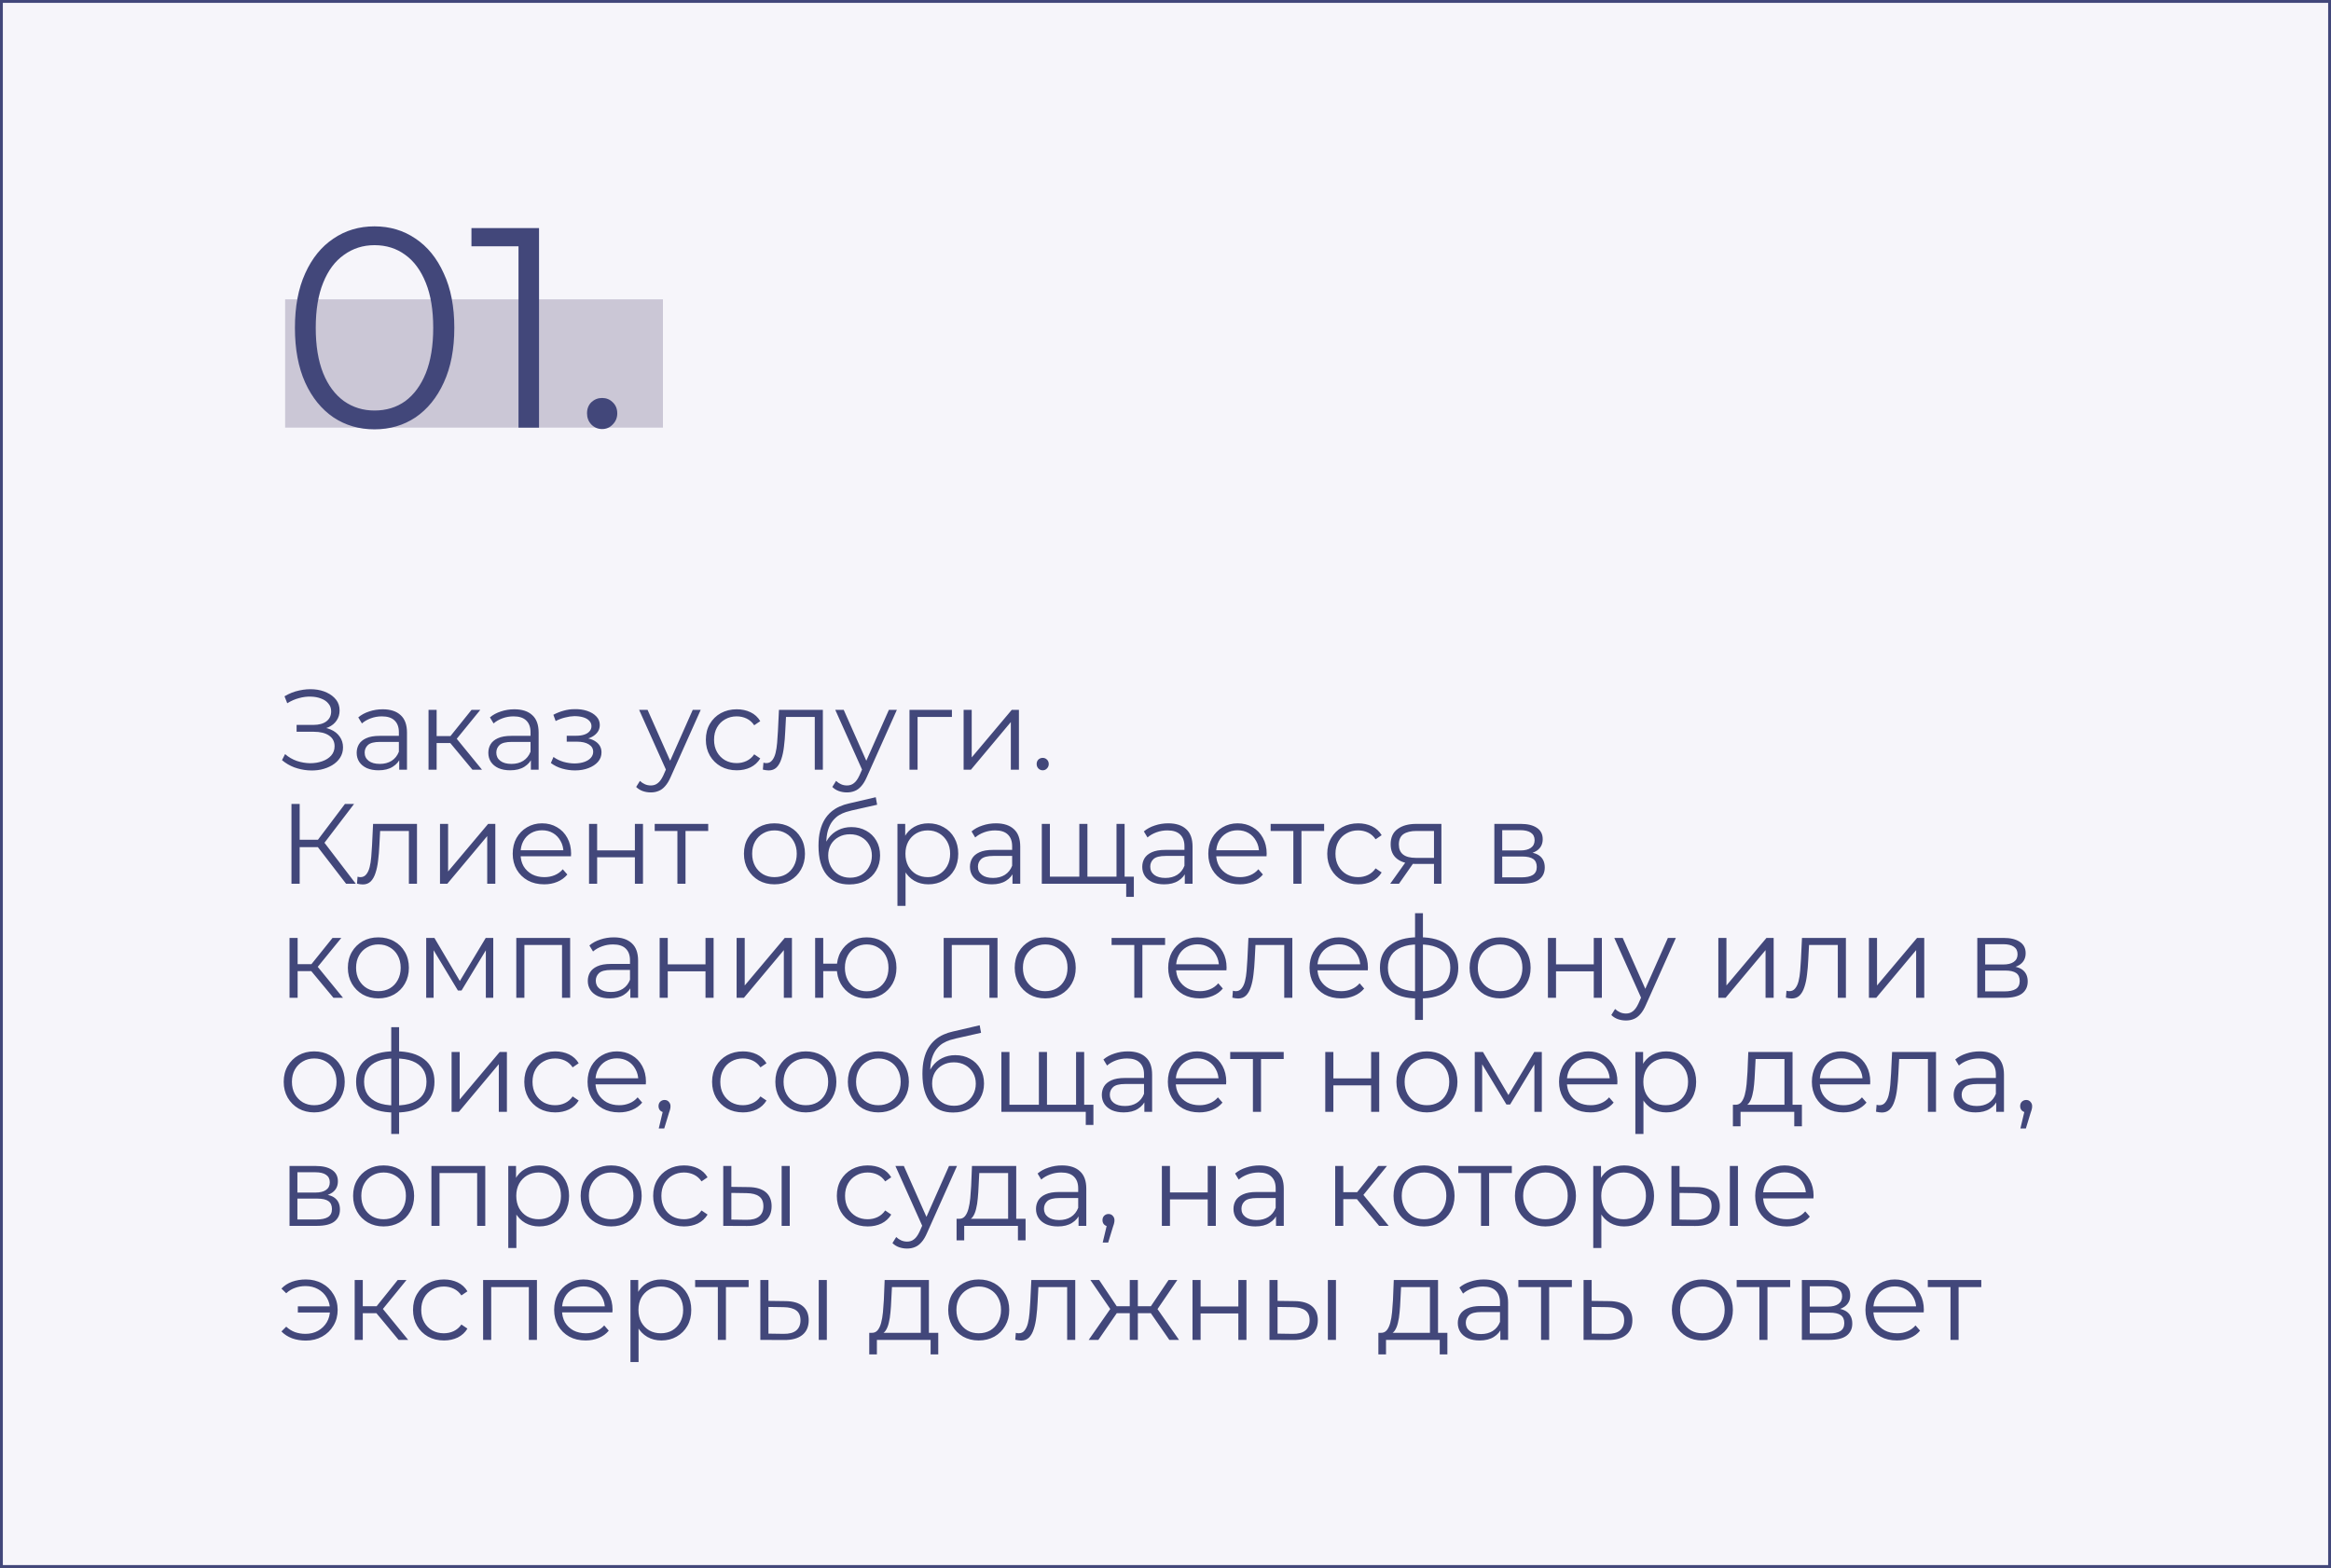
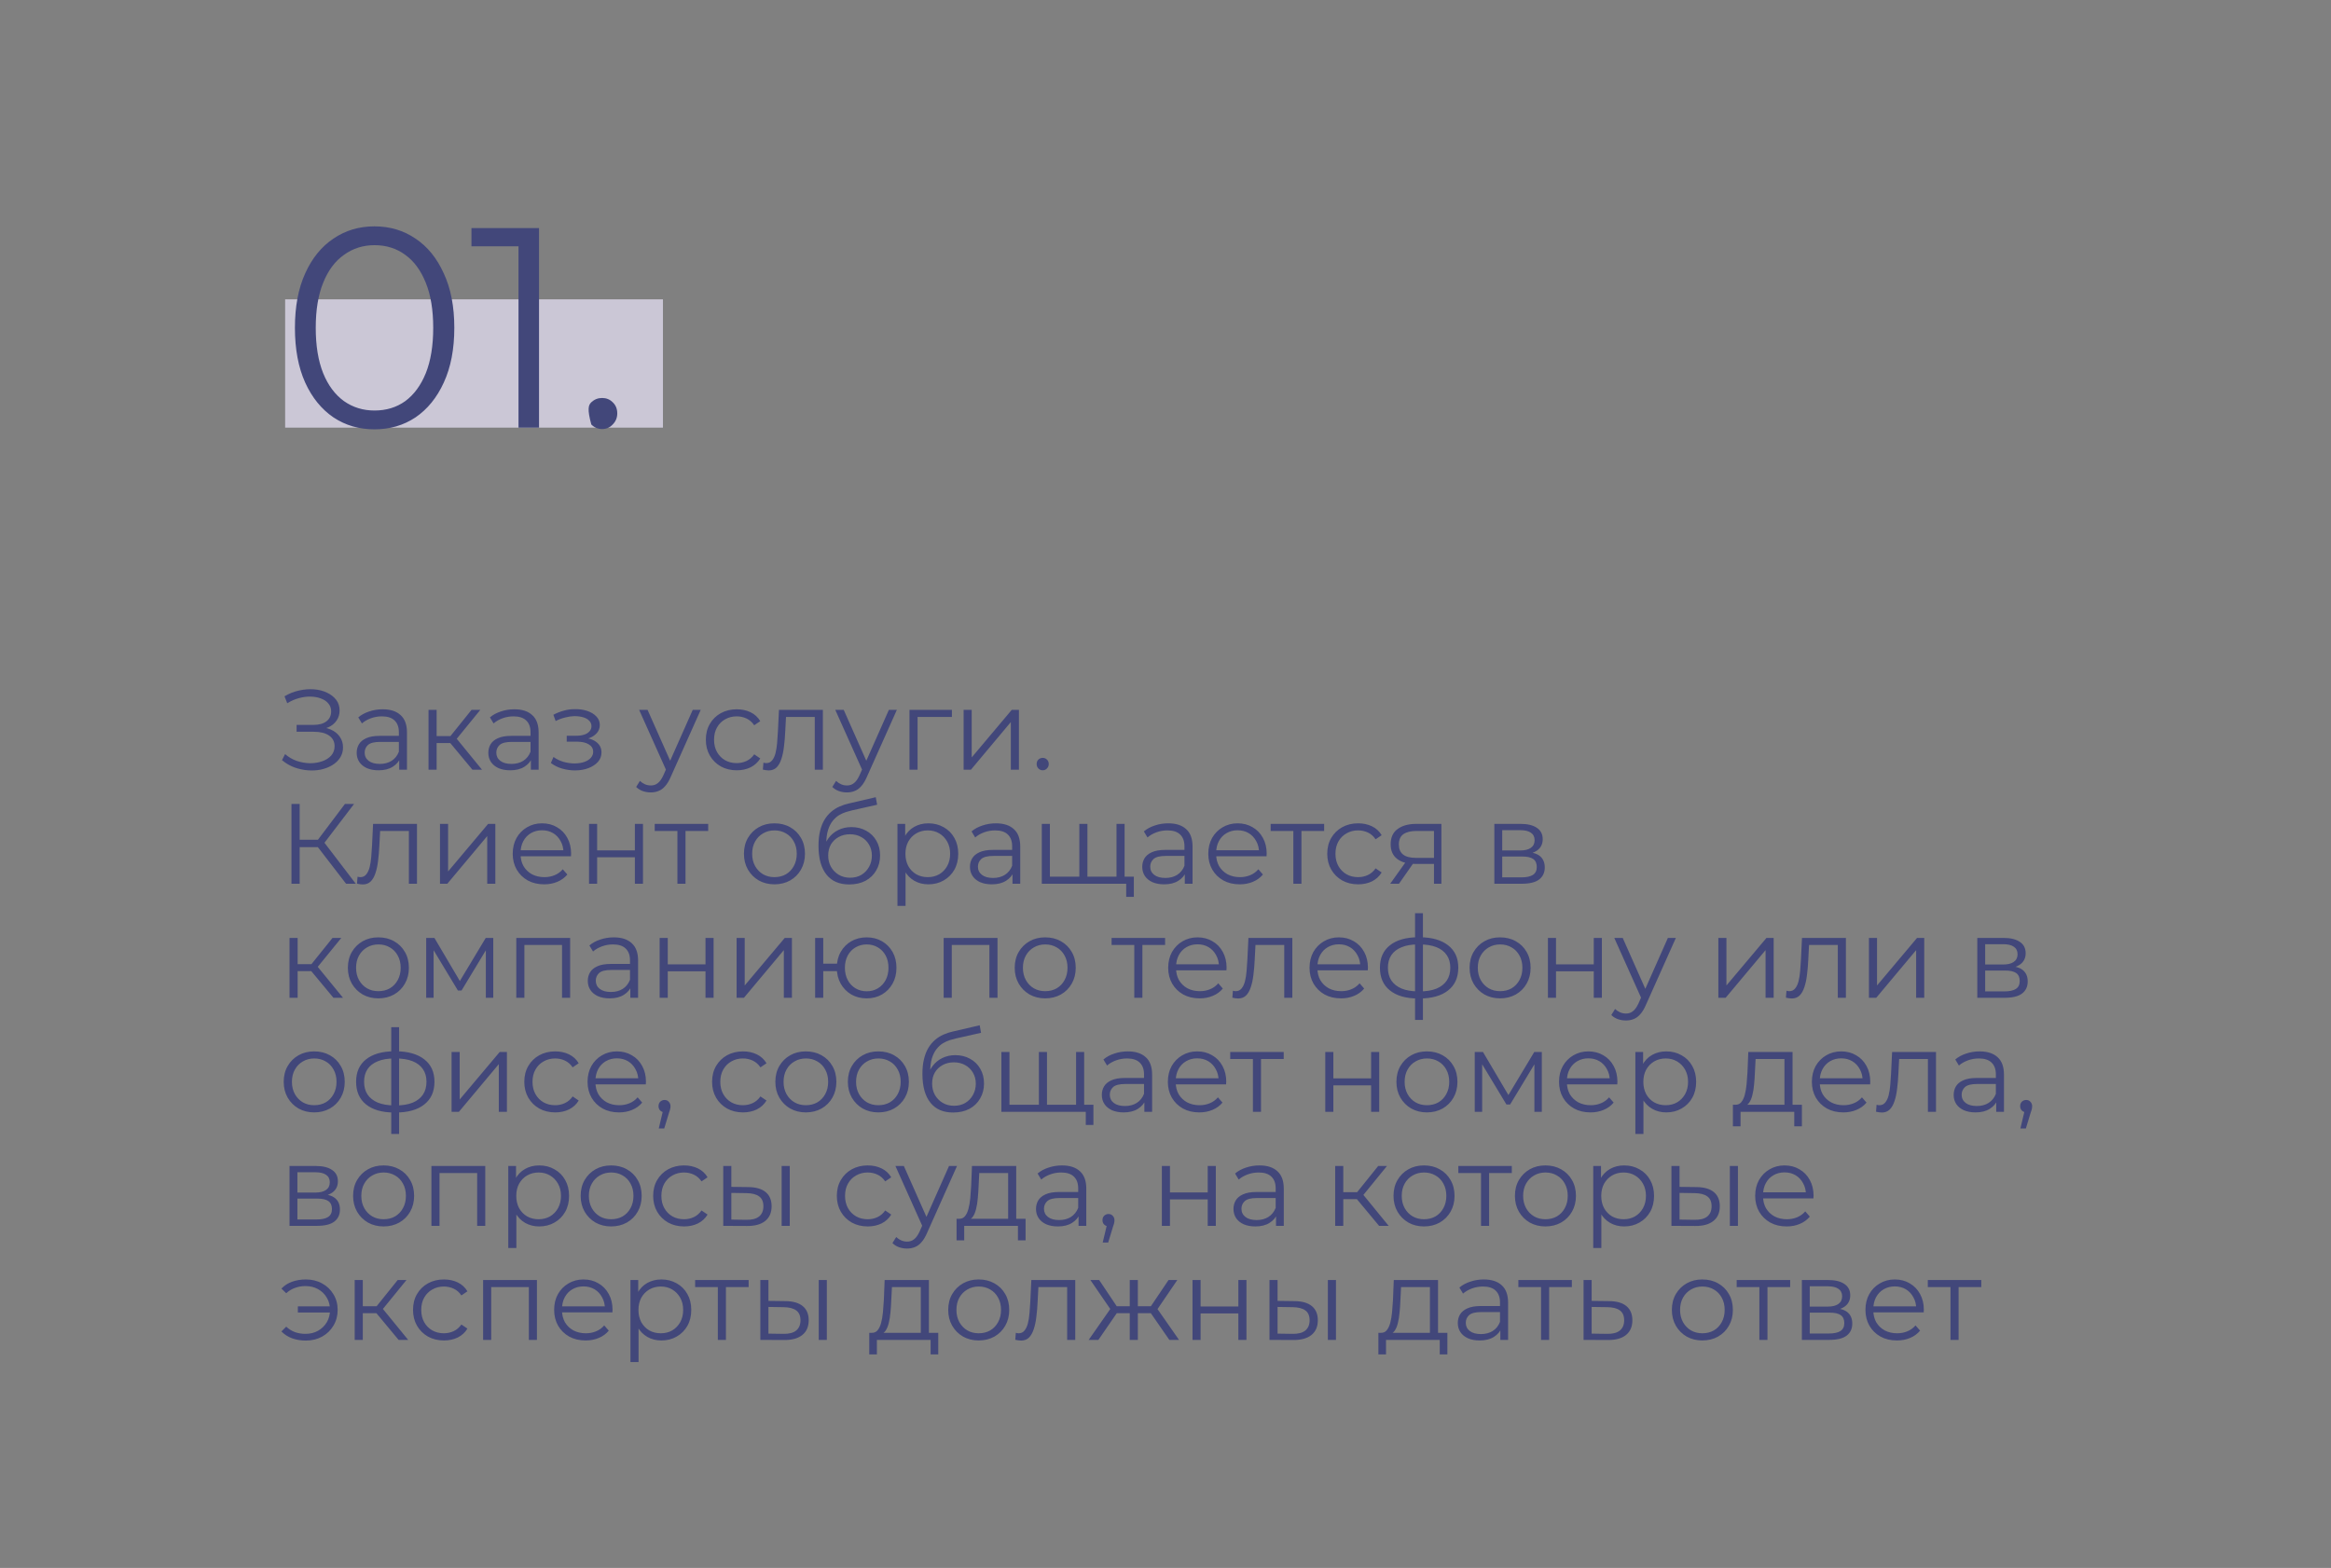
<svg xmlns="http://www.w3.org/2000/svg" width="327" height="220" viewBox="0 0 327 220" fill="none">
  <rect x="0" y="0" width="327" height="220" fill="#808080" stroke="none" />
-   <rect x="0.2" y="0.2" width="326.6" height="219.6" fill="#F6F5FA" stroke="#42477A" stroke-width="0.4" />
  <path d="M39.56 106.656L39.992 105.808C40.483 106.235 41.032 106.555 41.64 106.768C42.259 106.971 42.877 107.077 43.496 107.088C44.115 107.088 44.68 106.997 45.192 106.816C45.715 106.635 46.136 106.368 46.456 106.016C46.776 105.653 46.936 105.216 46.936 104.704C46.936 104.053 46.675 103.552 46.152 103.2C45.64 102.848 44.925 102.672 44.008 102.672H41.608V101.712H43.944C44.733 101.712 45.347 101.547 45.784 101.216C46.232 100.875 46.456 100.405 46.456 99.808C46.456 99.381 46.328 99.019 46.072 98.72C45.827 98.411 45.485 98.176 45.048 98.016C44.621 97.845 44.141 97.755 43.608 97.744C43.075 97.723 42.52 97.792 41.944 97.952C41.379 98.101 40.829 98.341 40.296 98.672L39.912 97.696C40.573 97.301 41.261 97.029 41.976 96.88C42.691 96.72 43.384 96.667 44.056 96.72C44.728 96.773 45.331 96.928 45.864 97.184C46.408 97.44 46.84 97.776 47.16 98.192C47.48 98.608 47.64 99.104 47.64 99.68C47.64 100.213 47.501 100.683 47.224 101.088C46.957 101.493 46.579 101.808 46.088 102.032C45.608 102.245 45.037 102.352 44.376 102.352L44.44 102C45.187 102 45.832 102.117 46.376 102.352C46.931 102.587 47.357 102.923 47.656 103.36C47.965 103.787 48.12 104.288 48.12 104.864C48.12 105.408 47.981 105.893 47.704 106.32C47.437 106.736 47.064 107.088 46.584 107.376C46.115 107.653 45.587 107.856 45 107.984C44.413 108.101 43.8 108.133 43.16 108.08C42.52 108.027 41.891 107.888 41.272 107.664C40.653 107.429 40.083 107.093 39.56 106.656ZM56.004 108V106.144L55.956 105.84V102.736C55.956 102.021 55.753 101.472 55.348 101.088C54.953 100.704 54.361 100.512 53.572 100.512C53.028 100.512 52.511 100.603 52.02 100.784C51.529 100.965 51.113 101.205 50.772 101.504L50.26 100.656C50.687 100.293 51.199 100.016 51.796 99.824C52.393 99.621 53.023 99.52 53.684 99.52C54.772 99.52 55.609 99.792 56.196 100.336C56.793 100.869 57.092 101.685 57.092 102.784V108H56.004ZM53.108 108.08C52.478 108.08 51.929 107.979 51.46 107.776C51.001 107.563 50.649 107.275 50.404 106.912C50.158 106.539 50.036 106.112 50.036 105.632C50.036 105.195 50.137 104.8 50.34 104.448C50.553 104.085 50.895 103.797 51.364 103.584C51.844 103.36 52.484 103.248 53.284 103.248H56.18V104.096H53.316C52.505 104.096 51.94 104.24 51.62 104.528C51.31 104.816 51.156 105.173 51.156 105.6C51.156 106.08 51.343 106.464 51.716 106.752C52.089 107.04 52.612 107.184 53.284 107.184C53.924 107.184 54.473 107.04 54.932 106.752C55.401 106.453 55.742 106.027 55.956 105.472L56.212 106.256C55.998 106.811 55.625 107.253 55.092 107.584C54.569 107.915 53.908 108.08 53.108 108.08ZM66.276 108L62.82 103.84L63.764 103.28L67.62 108H66.276ZM60.116 108V99.6H61.252V108H60.116ZM60.9 104.256V103.28H63.604V104.256H60.9ZM63.86 103.92L62.804 103.76L66.148 99.6H67.38L63.86 103.92ZM74.473 108V106.144L74.425 105.84V102.736C74.425 102.021 74.222 101.472 73.817 101.088C73.422 100.704 72.83 100.512 72.041 100.512C71.497 100.512 70.979 100.603 70.489 100.784C69.998 100.965 69.582 101.205 69.241 101.504L68.729 100.656C69.155 100.293 69.667 100.016 70.265 99.824C70.862 99.621 71.491 99.52 72.153 99.52C73.241 99.52 74.078 99.792 74.665 100.336C75.262 100.869 75.561 101.685 75.561 102.784V108H74.473ZM71.577 108.08C70.947 108.08 70.398 107.979 69.929 107.776C69.47 107.563 69.118 107.275 68.873 106.912C68.627 106.539 68.505 106.112 68.505 105.632C68.505 105.195 68.606 104.8 68.809 104.448C69.022 104.085 69.363 103.797 69.833 103.584C70.313 103.36 70.953 103.248 71.753 103.248H74.649V104.096H71.785C70.974 104.096 70.409 104.24 70.089 104.528C69.779 104.816 69.625 105.173 69.625 105.6C69.625 106.08 69.811 106.464 70.185 106.752C70.558 107.04 71.081 107.184 71.753 107.184C72.393 107.184 72.942 107.04 73.401 106.752C73.87 106.453 74.211 106.027 74.425 105.472L74.681 106.256C74.467 106.811 74.094 107.253 73.561 107.584C73.038 107.915 72.377 108.08 71.577 108.08ZM80.669 108.096C81.362 108.096 81.986 107.989 82.541 107.776C83.106 107.563 83.554 107.269 83.885 106.896C84.216 106.512 84.381 106.069 84.381 105.568C84.381 104.928 84.109 104.421 83.565 104.048C83.031 103.675 82.285 103.488 81.325 103.488L81.277 103.792C81.821 103.792 82.306 103.707 82.733 103.536C83.159 103.365 83.501 103.125 83.757 102.816C84.013 102.507 84.141 102.144 84.141 101.728C84.141 101.259 83.981 100.859 83.661 100.528C83.341 100.187 82.909 99.925 82.365 99.744C81.832 99.563 81.229 99.483 80.557 99.504C80.066 99.504 79.576 99.573 79.085 99.712C78.605 99.84 78.12 100.032 77.629 100.288L77.949 101.168C78.386 100.944 78.829 100.779 79.277 100.672C79.725 100.555 80.157 100.491 80.573 100.48C81.031 100.48 81.442 100.533 81.805 100.64C82.168 100.747 82.45 100.907 82.653 101.12C82.866 101.333 82.973 101.589 82.973 101.888C82.973 102.165 82.882 102.405 82.701 102.608C82.53 102.811 82.285 102.965 81.965 103.072C81.645 103.179 81.277 103.232 80.861 103.232H79.501V104.064H80.941C81.645 104.064 82.2 104.192 82.605 104.448C83.01 104.693 83.213 105.04 83.213 105.488C83.213 105.797 83.106 106.075 82.893 106.32C82.68 106.565 82.381 106.757 81.997 106.896C81.613 107.035 81.159 107.109 80.637 107.12C80.114 107.12 79.586 107.045 79.053 106.896C78.519 106.736 78.05 106.507 77.645 106.208L77.277 107.056C77.736 107.408 78.263 107.669 78.861 107.84C79.458 108.011 80.061 108.096 80.669 108.096ZM91.291 111.184C90.897 111.184 90.518 111.12 90.155 110.992C89.803 110.864 89.499 110.672 89.243 110.416L89.771 109.568C89.985 109.771 90.214 109.925 90.459 110.032C90.715 110.149 90.998 110.208 91.307 110.208C91.681 110.208 92.001 110.101 92.267 109.888C92.545 109.685 92.806 109.323 93.051 108.8L93.595 107.568L93.723 107.392L97.179 99.6H98.299L94.091 109.008C93.857 109.552 93.595 109.984 93.307 110.304C93.03 110.624 92.726 110.848 92.395 110.976C92.065 111.115 91.697 111.184 91.291 111.184ZM93.531 108.24L89.659 99.6H90.843L94.267 107.312L93.531 108.24ZM103.355 108.08C102.523 108.08 101.776 107.899 101.115 107.536C100.464 107.163 99.952 106.656 99.579 106.016C99.205 105.365 99.019 104.624 99.019 103.792C99.019 102.949 99.205 102.208 99.579 101.568C99.952 100.928 100.464 100.427 101.115 100.064C101.776 99.701 102.523 99.52 103.355 99.52C104.069 99.52 104.715 99.659 105.291 99.936C105.867 100.213 106.32 100.629 106.651 101.184L105.803 101.76C105.515 101.333 105.157 101.019 104.731 100.816C104.304 100.613 103.84 100.512 103.339 100.512C102.741 100.512 102.203 100.651 101.723 100.928C101.243 101.195 100.864 101.573 100.587 102.064C100.309 102.555 100.171 103.131 100.171 103.792C100.171 104.453 100.309 105.029 100.587 105.52C100.864 106.011 101.243 106.395 101.723 106.672C102.203 106.939 102.741 107.072 103.339 107.072C103.84 107.072 104.304 106.971 104.731 106.768C105.157 106.565 105.515 106.256 105.803 105.84L106.651 106.416C106.32 106.96 105.867 107.376 105.291 107.664C104.715 107.941 104.069 108.08 103.355 108.08ZM107.018 107.984L107.098 107.008C107.172 107.019 107.242 107.035 107.306 107.056C107.38 107.067 107.444 107.072 107.498 107.072C107.839 107.072 108.111 106.944 108.314 106.688C108.527 106.432 108.687 106.091 108.794 105.664C108.9 105.237 108.975 104.757 109.018 104.224C109.06 103.68 109.098 103.136 109.13 102.592L109.274 99.6H115.434V108H114.298V100.256L114.586 100.592H110.01L110.282 100.24L110.154 102.672C110.122 103.397 110.063 104.091 109.978 104.752C109.903 105.413 109.78 105.995 109.61 106.496C109.45 106.997 109.226 107.392 108.938 107.68C108.65 107.957 108.282 108.096 107.834 108.096C107.706 108.096 107.572 108.085 107.434 108.064C107.306 108.043 107.167 108.016 107.018 107.984ZM118.807 111.184C118.412 111.184 118.034 111.12 117.671 110.992C117.319 110.864 117.015 110.672 116.759 110.416L117.287 109.568C117.5 109.771 117.73 109.925 117.975 110.032C118.231 110.149 118.514 110.208 118.823 110.208C119.196 110.208 119.516 110.101 119.783 109.888C120.06 109.685 120.322 109.323 120.567 108.8L121.111 107.568L121.239 107.392L124.695 99.6H125.815L121.607 109.008C121.372 109.552 121.111 109.984 120.823 110.304C120.546 110.624 120.242 110.848 119.911 110.976C119.58 111.115 119.212 111.184 118.807 111.184ZM121.047 108.24L117.175 99.6H118.359L121.783 107.312L121.047 108.24ZM127.585 108V99.6H133.537V100.592H128.433L128.721 100.304V108H127.585ZM135.179 108V99.6H136.315V106.272L141.931 99.6H142.939V108H141.803V101.312L136.203 108H135.179ZM146.274 108.08C146.039 108.08 145.837 107.995 145.666 107.824C145.506 107.653 145.426 107.445 145.426 107.2C145.426 106.944 145.506 106.736 145.666 106.576C145.837 106.416 146.039 106.336 146.274 106.336C146.509 106.336 146.706 106.416 146.866 106.576C147.037 106.736 147.122 106.944 147.122 107.2C147.122 107.445 147.037 107.653 146.866 107.824C146.706 107.995 146.509 108.08 146.274 108.08ZM48.552 124L44.248 118.416L45.208 117.84L49.912 124H48.552ZM40.888 124V112.8H42.04V124H40.888ZM41.688 118.864V117.824H45.192V118.864H41.688ZM45.304 118.528L44.216 118.336L48.392 112.8H49.672L45.304 118.528ZM50.08 123.984L50.16 123.008C50.235 123.019 50.304 123.035 50.368 123.056C50.443 123.067 50.507 123.072 50.56 123.072C50.901 123.072 51.173 122.944 51.376 122.688C51.589 122.432 51.749 122.091 51.856 121.664C51.963 121.237 52.037 120.757 52.08 120.224C52.123 119.68 52.16 119.136 52.192 118.592L52.336 115.6H58.496V124H57.36V116.256L57.648 116.592H53.072L53.344 116.24L53.216 118.672C53.184 119.397 53.125 120.091 53.04 120.752C52.965 121.413 52.843 121.995 52.672 122.496C52.512 122.997 52.288 123.392 52 123.68C51.712 123.957 51.344 124.096 50.896 124.096C50.768 124.096 50.635 124.085 50.496 124.064C50.368 124.043 50.229 124.016 50.08 123.984ZM61.725 124V115.6H62.861V122.272L68.477 115.6H69.485V124H68.349V117.312L62.749 124H61.725ZM76.341 124.08C75.466 124.08 74.698 123.899 74.037 123.536C73.376 123.163 72.858 122.656 72.485 122.016C72.112 121.365 71.925 120.624 71.925 119.792C71.925 118.96 72.101 118.224 72.453 117.584C72.816 116.944 73.306 116.443 73.925 116.08C74.554 115.707 75.258 115.52 76.037 115.52C76.826 115.52 77.525 115.701 78.133 116.064C78.752 116.416 79.237 116.917 79.589 117.568C79.941 118.208 80.117 118.949 80.117 119.792C80.117 119.845 80.112 119.904 80.101 119.968C80.101 120.021 80.101 120.08 80.101 120.144H72.789V119.296H79.493L79.045 119.632C79.045 119.024 78.912 118.485 78.645 118.016C78.389 117.536 78.037 117.163 77.589 116.896C77.141 116.629 76.624 116.496 76.037 116.496C75.461 116.496 74.944 116.629 74.485 116.896C74.026 117.163 73.669 117.536 73.413 118.016C73.157 118.496 73.029 119.045 73.029 119.664V119.84C73.029 120.48 73.168 121.045 73.445 121.536C73.733 122.016 74.128 122.395 74.629 122.672C75.141 122.939 75.722 123.072 76.373 123.072C76.885 123.072 77.36 122.981 77.797 122.8C78.245 122.619 78.629 122.341 78.949 121.968L79.589 122.704C79.216 123.152 78.746 123.493 78.181 123.728C77.626 123.963 77.013 124.08 76.341 124.08ZM82.632 124V115.6H83.768V119.312H89.064V115.6H90.2V124H89.064V120.288H83.768V124H82.632ZM95.028 124V116.288L95.317 116.592H91.844V115.6H99.349V116.592H95.876L96.165 116.288V124H95.028ZM108.635 124.08C107.824 124.08 107.093 123.899 106.443 123.536C105.803 123.163 105.296 122.656 104.923 122.016C104.549 121.365 104.363 120.624 104.363 119.792C104.363 118.949 104.549 118.208 104.923 117.568C105.296 116.928 105.803 116.427 106.443 116.064C107.083 115.701 107.813 115.52 108.635 115.52C109.467 115.52 110.203 115.701 110.843 116.064C111.493 116.427 112 116.928 112.363 117.568C112.736 118.208 112.923 118.949 112.923 119.792C112.923 120.624 112.736 121.365 112.363 122.016C112 122.656 111.493 123.163 110.843 123.536C110.192 123.899 109.456 124.08 108.635 124.08ZM108.635 123.072C109.243 123.072 109.781 122.939 110.251 122.672C110.72 122.395 111.088 122.011 111.355 121.52C111.632 121.019 111.771 120.443 111.771 119.792C111.771 119.131 111.632 118.555 111.355 118.064C111.088 117.573 110.72 117.195 110.251 116.928C109.781 116.651 109.248 116.512 108.651 116.512C108.053 116.512 107.52 116.651 107.051 116.928C106.581 117.195 106.208 117.573 105.931 118.064C105.653 118.555 105.515 119.131 105.515 119.792C105.515 120.443 105.653 121.019 105.931 121.52C106.208 122.011 106.581 122.395 107.051 122.672C107.52 122.939 108.048 123.072 108.635 123.072ZM119.126 124.096C118.444 124.096 117.836 123.984 117.302 123.76C116.78 123.536 116.332 123.195 115.958 122.736C115.585 122.277 115.302 121.712 115.11 121.04C114.918 120.357 114.822 119.568 114.822 118.672C114.822 117.872 114.897 117.173 115.046 116.576C115.196 115.968 115.404 115.445 115.67 115.008C115.937 114.571 116.246 114.203 116.598 113.904C116.961 113.595 117.35 113.349 117.766 113.168C118.193 112.976 118.63 112.832 119.078 112.736L122.854 111.856L123.046 112.912L119.494 113.712C119.27 113.765 118.998 113.84 118.678 113.936C118.369 114.032 118.049 114.176 117.718 114.368C117.398 114.56 117.1 114.827 116.822 115.168C116.545 115.509 116.321 115.952 116.15 116.496C115.99 117.029 115.91 117.696 115.91 118.496C115.91 118.667 115.916 118.805 115.926 118.912C115.937 119.008 115.948 119.115 115.958 119.232C115.98 119.339 115.996 119.499 116.006 119.712L115.51 119.296C115.628 118.645 115.868 118.08 116.23 117.6C116.593 117.109 117.046 116.731 117.59 116.464C118.145 116.187 118.758 116.048 119.43 116.048C120.209 116.048 120.902 116.219 121.51 116.56C122.118 116.891 122.593 117.355 122.934 117.952C123.286 118.549 123.462 119.243 123.462 120.032C123.462 120.811 123.281 121.509 122.918 122.128C122.566 122.747 122.065 123.232 121.414 123.584C120.764 123.925 120.001 124.096 119.126 124.096ZM119.254 123.152C119.852 123.152 120.38 123.019 120.838 122.752C121.297 122.475 121.654 122.101 121.91 121.632C122.177 121.163 122.31 120.635 122.31 120.048C122.31 119.472 122.177 118.96 121.91 118.512C121.654 118.064 121.297 117.712 120.838 117.456C120.38 117.189 119.846 117.056 119.238 117.056C118.641 117.056 118.113 117.184 117.654 117.44C117.196 117.685 116.833 118.032 116.566 118.48C116.31 118.928 116.182 119.445 116.182 120.032C116.182 120.619 116.31 121.147 116.566 121.616C116.833 122.085 117.196 122.459 117.654 122.736C118.124 123.013 118.657 123.152 119.254 123.152ZM130.233 124.08C129.508 124.08 128.852 123.915 128.265 123.584C127.679 123.243 127.209 122.757 126.857 122.128C126.516 121.488 126.345 120.709 126.345 119.792C126.345 118.875 126.516 118.101 126.857 117.472C127.199 116.832 127.663 116.347 128.249 116.016C128.836 115.685 129.497 115.52 130.233 115.52C131.033 115.52 131.748 115.701 132.377 116.064C133.017 116.416 133.519 116.917 133.881 117.568C134.244 118.208 134.425 118.949 134.425 119.792C134.425 120.645 134.244 121.392 133.881 122.032C133.519 122.672 133.017 123.173 132.377 123.536C131.748 123.899 131.033 124.08 130.233 124.08ZM125.897 127.104V115.6H126.985V118.128L126.873 119.808L127.033 121.504V127.104H125.897ZM130.153 123.072C130.751 123.072 131.284 122.939 131.753 122.672C132.223 122.395 132.596 122.011 132.873 121.52C133.151 121.019 133.289 120.443 133.289 119.792C133.289 119.141 133.151 118.571 132.873 118.08C132.596 117.589 132.223 117.205 131.753 116.928C131.284 116.651 130.751 116.512 130.153 116.512C129.556 116.512 129.017 116.651 128.537 116.928C128.068 117.205 127.695 117.589 127.417 118.08C127.151 118.571 127.017 119.141 127.017 119.792C127.017 120.443 127.151 121.019 127.417 121.52C127.695 122.011 128.068 122.395 128.537 122.672C129.017 122.939 129.556 123.072 130.153 123.072ZM142.035 124V122.144L141.987 121.84V118.736C141.987 118.021 141.784 117.472 141.379 117.088C140.984 116.704 140.392 116.512 139.603 116.512C139.059 116.512 138.542 116.603 138.051 116.784C137.56 116.965 137.144 117.205 136.803 117.504L136.291 116.656C136.718 116.293 137.23 116.016 137.827 115.824C138.424 115.621 139.054 115.52 139.715 115.52C140.803 115.52 141.64 115.792 142.227 116.336C142.824 116.869 143.123 117.685 143.123 118.784V124H142.035ZM139.139 124.08C138.51 124.08 137.96 123.979 137.491 123.776C137.032 123.563 136.68 123.275 136.435 122.912C136.19 122.539 136.067 122.112 136.067 121.632C136.067 121.195 136.168 120.8 136.371 120.448C136.584 120.085 136.926 119.797 137.395 119.584C137.875 119.36 138.515 119.248 139.315 119.248H142.211V120.096H139.347C138.536 120.096 137.971 120.24 137.651 120.528C137.342 120.816 137.187 121.173 137.187 121.6C137.187 122.08 137.374 122.464 137.747 122.752C138.12 123.04 138.643 123.184 139.315 123.184C139.955 123.184 140.504 123.04 140.963 122.752C141.432 122.453 141.774 122.027 141.987 121.472L142.243 122.256C142.03 122.811 141.656 123.253 141.123 123.584C140.6 123.915 139.939 124.08 139.139 124.08ZM151.667 123.008L151.411 123.312V115.6H152.547V123.312L152.243 123.008H156.931L156.627 123.312V115.6H157.763V124H146.147V115.6H147.283V123.312L146.995 123.008H151.667ZM157.987 125.84V123.696L158.275 124H156.563V123.008H159.059V125.84H157.987ZM166.207 124V122.144L166.159 121.84V118.736C166.159 118.021 165.956 117.472 165.551 117.088C165.156 116.704 164.564 116.512 163.775 116.512C163.231 116.512 162.714 116.603 162.223 116.784C161.732 116.965 161.316 117.205 160.975 117.504L160.463 116.656C160.89 116.293 161.402 116.016 161.999 115.824C162.596 115.621 163.226 115.52 163.887 115.52C164.975 115.52 165.812 115.792 166.399 116.336C166.996 116.869 167.295 117.685 167.295 118.784V124H166.207ZM163.311 124.08C162.682 124.08 162.132 123.979 161.663 123.776C161.204 123.563 160.852 123.275 160.607 122.912C160.362 122.539 160.239 122.112 160.239 121.632C160.239 121.195 160.34 120.8 160.543 120.448C160.756 120.085 161.098 119.797 161.567 119.584C162.047 119.36 162.687 119.248 163.487 119.248H166.383V120.096H163.519C162.708 120.096 162.143 120.24 161.823 120.528C161.514 120.816 161.359 121.173 161.359 121.6C161.359 122.08 161.546 122.464 161.919 122.752C162.292 123.04 162.815 123.184 163.487 123.184C164.127 123.184 164.676 123.04 165.135 122.752C165.604 122.453 165.946 122.027 166.159 121.472L166.415 122.256C166.202 122.811 165.828 123.253 165.295 123.584C164.772 123.915 164.111 124.08 163.311 124.08ZM173.919 124.08C173.044 124.08 172.276 123.899 171.615 123.536C170.954 123.163 170.436 122.656 170.063 122.016C169.69 121.365 169.503 120.624 169.503 119.792C169.503 118.96 169.679 118.224 170.031 117.584C170.394 116.944 170.884 116.443 171.503 116.08C172.132 115.707 172.836 115.52 173.615 115.52C174.404 115.52 175.103 115.701 175.711 116.064C176.33 116.416 176.815 116.917 177.167 117.568C177.519 118.208 177.695 118.949 177.695 119.792C177.695 119.845 177.69 119.904 177.679 119.968C177.679 120.021 177.679 120.08 177.679 120.144H170.367V119.296H177.071L176.623 119.632C176.623 119.024 176.49 118.485 176.223 118.016C175.967 117.536 175.615 117.163 175.167 116.896C174.719 116.629 174.202 116.496 173.615 116.496C173.039 116.496 172.522 116.629 172.063 116.896C171.604 117.163 171.247 117.536 170.991 118.016C170.735 118.496 170.607 119.045 170.607 119.664V119.84C170.607 120.48 170.746 121.045 171.023 121.536C171.311 122.016 171.706 122.395 172.207 122.672C172.719 122.939 173.3 123.072 173.951 123.072C174.463 123.072 174.938 122.981 175.375 122.8C175.823 122.619 176.207 122.341 176.527 121.968L177.167 122.704C176.794 123.152 176.324 123.493 175.759 123.728C175.204 123.963 174.591 124.08 173.919 124.08ZM181.435 124V116.288L181.723 116.592H178.251V115.6H185.755V116.592H182.283L182.571 116.288V124H181.435ZM190.527 124.08C189.695 124.08 188.948 123.899 188.287 123.536C187.636 123.163 187.124 122.656 186.751 122.016C186.377 121.365 186.191 120.624 186.191 119.792C186.191 118.949 186.377 118.208 186.751 117.568C187.124 116.928 187.636 116.427 188.287 116.064C188.948 115.701 189.695 115.52 190.527 115.52C191.241 115.52 191.887 115.659 192.463 115.936C193.039 116.213 193.492 116.629 193.823 117.184L192.975 117.76C192.687 117.333 192.329 117.019 191.903 116.816C191.476 116.613 191.012 116.512 190.511 116.512C189.913 116.512 189.375 116.651 188.895 116.928C188.415 117.195 188.036 117.573 187.759 118.064C187.481 118.555 187.343 119.131 187.343 119.792C187.343 120.453 187.481 121.029 187.759 121.52C188.036 122.011 188.415 122.395 188.895 122.672C189.375 122.939 189.913 123.072 190.511 123.072C191.012 123.072 191.476 122.971 191.903 122.768C192.329 122.565 192.687 122.256 192.975 121.84L193.823 122.416C193.492 122.96 193.039 123.376 192.463 123.664C191.887 123.941 191.241 124.08 190.527 124.08ZM201.165 124V120.976L201.373 121.216H198.525C197.448 121.216 196.605 120.981 195.997 120.512C195.389 120.043 195.085 119.36 195.085 118.464C195.085 117.504 195.41 116.789 196.061 116.32C196.712 115.84 197.581 115.6 198.669 115.6H202.205V124H201.165ZM195.021 124L197.325 120.768H198.509L196.253 124H195.021ZM201.165 120.64V116.256L201.373 116.592H198.701C197.922 116.592 197.314 116.741 196.877 117.04C196.45 117.339 196.237 117.824 196.237 118.496C196.237 119.744 197.032 120.368 198.621 120.368H201.373L201.165 120.64ZM209.632 124V115.6H213.344C214.293 115.6 215.04 115.781 215.584 116.144C216.138 116.507 216.416 117.04 216.416 117.744C216.416 118.427 216.154 118.955 215.632 119.328C215.109 119.691 214.421 119.872 213.568 119.872L213.792 119.536C214.794 119.536 215.53 119.723 216 120.096C216.469 120.469 216.704 121.008 216.704 121.712C216.704 122.437 216.437 123.003 215.904 123.408C215.381 123.803 214.565 124 213.456 124H209.632ZM210.736 123.104H213.408C214.122 123.104 214.661 122.992 215.024 122.768C215.397 122.533 215.584 122.16 215.584 121.648C215.584 121.136 215.418 120.763 215.088 120.528C214.757 120.293 214.234 120.176 213.52 120.176H210.736V123.104ZM210.736 119.328H213.264C213.914 119.328 214.41 119.205 214.752 118.96C215.104 118.715 215.28 118.357 215.28 117.888C215.28 117.419 215.104 117.067 214.752 116.832C214.41 116.597 213.914 116.48 213.264 116.48H210.736V119.328ZM46.776 140L43.32 135.84L44.264 135.28L48.12 140H46.776ZM40.616 140V131.6H41.752V140H40.616ZM41.4 136.256V135.28H44.104V136.256H41.4ZM44.36 135.92L43.304 135.76L46.648 131.6H47.88L44.36 135.92ZM53.072 140.08C52.261 140.08 51.531 139.899 50.88 139.536C50.24 139.163 49.733 138.656 49.36 138.016C48.987 137.365 48.8 136.624 48.8 135.792C48.8 134.949 48.987 134.208 49.36 133.568C49.733 132.928 50.24 132.427 50.88 132.064C51.52 131.701 52.251 131.52 53.072 131.52C53.904 131.52 54.64 131.701 55.28 132.064C55.931 132.427 56.437 132.928 56.8 133.568C57.173 134.208 57.36 134.949 57.36 135.792C57.36 136.624 57.173 137.365 56.8 138.016C56.437 138.656 55.931 139.163 55.28 139.536C54.629 139.899 53.893 140.08 53.072 140.08ZM53.072 139.072C53.68 139.072 54.219 138.939 54.688 138.672C55.157 138.395 55.525 138.011 55.792 137.52C56.069 137.019 56.208 136.443 56.208 135.792C56.208 135.131 56.069 134.555 55.792 134.064C55.525 133.573 55.157 133.195 54.688 132.928C54.219 132.651 53.685 132.512 53.088 132.512C52.491 132.512 51.957 132.651 51.488 132.928C51.019 133.195 50.645 133.573 50.368 134.064C50.091 134.555 49.952 135.131 49.952 135.792C49.952 136.443 50.091 137.019 50.368 137.52C50.645 138.011 51.019 138.395 51.488 138.672C51.957 138.939 52.485 139.072 53.072 139.072ZM59.788 140V131.6H60.94L64.748 138.048H64.268L68.14 131.6H69.196V140H68.156V132.896L68.364 132.992L64.748 138.976H64.236L60.588 132.928L60.828 132.88V140H59.788ZM72.428 140V131.6H79.981V140H78.844V132.288L79.132 132.592H73.276L73.564 132.288V140H72.428ZM88.426 140V138.144L88.378 137.84V134.736C88.378 134.021 88.175 133.472 87.77 133.088C87.375 132.704 86.783 132.512 85.994 132.512C85.45 132.512 84.932 132.603 84.442 132.784C83.951 132.965 83.535 133.205 83.194 133.504L82.682 132.656C83.108 132.293 83.62 132.016 84.218 131.824C84.815 131.621 85.444 131.52 86.106 131.52C87.194 131.52 88.031 131.792 88.618 132.336C89.215 132.869 89.514 133.685 89.514 134.784V140H88.426ZM85.53 140.08C84.9 140.08 84.351 139.979 83.882 139.776C83.423 139.563 83.071 139.275 82.826 138.912C82.58 138.539 82.458 138.112 82.458 137.632C82.458 137.195 82.559 136.8 82.762 136.448C82.975 136.085 83.316 135.797 83.786 135.584C84.266 135.36 84.906 135.248 85.706 135.248H88.602V136.096H85.738C84.927 136.096 84.362 136.24 84.042 136.528C83.732 136.816 83.578 137.173 83.578 137.6C83.578 138.08 83.764 138.464 84.138 138.752C84.511 139.04 85.034 139.184 85.706 139.184C86.346 139.184 86.895 139.04 87.354 138.752C87.823 138.453 88.164 138.027 88.378 137.472L88.634 138.256C88.42 138.811 88.047 139.253 87.514 139.584C86.991 139.915 86.33 140.08 85.53 140.08ZM92.538 140V131.6H93.674V135.312H98.97V131.6H100.106V140H98.97V136.288H93.674V140H92.538ZM103.335 140V131.6H104.471V138.272L110.087 131.6H111.095V140H109.959V133.312L104.359 140H103.335ZM114.35 140V131.6H115.486V135.216H118.046V136.256H115.486V140H114.35ZM121.582 140.08C120.782 140.08 120.062 139.899 119.422 139.536C118.793 139.163 118.297 138.656 117.934 138.016C117.572 137.365 117.39 136.624 117.39 135.792C117.39 134.949 117.572 134.208 117.934 133.568C118.297 132.928 118.793 132.427 119.422 132.064C120.062 131.701 120.782 131.52 121.582 131.52C122.382 131.52 123.097 131.701 123.726 132.064C124.356 132.427 124.852 132.928 125.214 133.568C125.577 134.208 125.758 134.949 125.758 135.792C125.758 136.624 125.577 137.365 125.214 138.016C124.852 138.656 124.356 139.163 123.726 139.536C123.097 139.899 122.382 140.08 121.582 140.08ZM121.582 139.088C122.169 139.088 122.692 138.949 123.15 138.672C123.609 138.395 123.972 138.011 124.238 137.52C124.505 137.019 124.638 136.443 124.638 135.792C124.638 135.131 124.505 134.555 124.238 134.064C123.972 133.573 123.609 133.195 123.15 132.928C122.692 132.651 122.169 132.512 121.582 132.512C121.006 132.512 120.484 132.651 120.014 132.928C119.556 133.195 119.193 133.573 118.926 134.064C118.66 134.555 118.526 135.131 118.526 135.792C118.526 136.443 118.66 137.019 118.926 137.52C119.193 138.011 119.556 138.395 120.014 138.672C120.484 138.949 121.006 139.088 121.582 139.088ZM132.382 140V131.6H139.934V140H138.798V132.288L139.086 132.592H133.23L133.518 132.288V140H132.382ZM146.619 140.08C145.808 140.08 145.078 139.899 144.427 139.536C143.787 139.163 143.28 138.656 142.907 138.016C142.534 137.365 142.347 136.624 142.347 135.792C142.347 134.949 142.534 134.208 142.907 133.568C143.28 132.928 143.787 132.427 144.427 132.064C145.067 131.701 145.798 131.52 146.619 131.52C147.451 131.52 148.187 131.701 148.827 132.064C149.478 132.427 149.984 132.928 150.347 133.568C150.72 134.208 150.907 134.949 150.907 135.792C150.907 136.624 150.72 137.365 150.347 138.016C149.984 138.656 149.478 139.163 148.827 139.536C148.176 139.899 147.44 140.08 146.619 140.08ZM146.619 139.072C147.227 139.072 147.766 138.939 148.235 138.672C148.704 138.395 149.072 138.011 149.339 137.52C149.616 137.019 149.755 136.443 149.755 135.792C149.755 135.131 149.616 134.555 149.339 134.064C149.072 133.573 148.704 133.195 148.235 132.928C147.766 132.651 147.232 132.512 146.635 132.512C146.038 132.512 145.504 132.651 145.035 132.928C144.566 133.195 144.192 133.573 143.915 134.064C143.638 134.555 143.499 135.131 143.499 135.792C143.499 136.443 143.638 137.019 143.915 137.52C144.192 138.011 144.566 138.395 145.035 138.672C145.504 138.939 146.032 139.072 146.619 139.072ZM159.122 140V132.288L159.41 132.592H155.938V131.6H163.442V132.592H159.97L160.258 132.288V140H159.122ZM168.294 140.08C167.419 140.08 166.651 139.899 165.99 139.536C165.329 139.163 164.811 138.656 164.438 138.016C164.065 137.365 163.878 136.624 163.878 135.792C163.878 134.96 164.054 134.224 164.406 133.584C164.769 132.944 165.259 132.443 165.878 132.08C166.507 131.707 167.211 131.52 167.99 131.52C168.779 131.52 169.478 131.701 170.086 132.064C170.705 132.416 171.19 132.917 171.542 133.568C171.894 134.208 172.07 134.949 172.07 135.792C172.07 135.845 172.065 135.904 172.054 135.968C172.054 136.021 172.054 136.08 172.054 136.144H164.742V135.296H171.446L170.998 135.632C170.998 135.024 170.865 134.485 170.598 134.016C170.342 133.536 169.99 133.163 169.542 132.896C169.094 132.629 168.577 132.496 167.99 132.496C167.414 132.496 166.897 132.629 166.438 132.896C165.979 133.163 165.622 133.536 165.366 134.016C165.11 134.496 164.982 135.045 164.982 135.664V135.84C164.982 136.48 165.121 137.045 165.398 137.536C165.686 138.016 166.081 138.395 166.582 138.672C167.094 138.939 167.675 139.072 168.326 139.072C168.838 139.072 169.313 138.981 169.75 138.8C170.198 138.619 170.582 138.341 170.902 137.968L171.542 138.704C171.169 139.152 170.699 139.493 170.134 139.728C169.579 139.963 168.966 140.08 168.294 140.08ZM172.877 139.984L172.957 139.008C173.032 139.019 173.101 139.035 173.165 139.056C173.24 139.067 173.304 139.072 173.357 139.072C173.698 139.072 173.97 138.944 174.173 138.688C174.386 138.432 174.546 138.091 174.653 137.664C174.76 137.237 174.834 136.757 174.877 136.224C174.92 135.68 174.957 135.136 174.989 134.592L175.133 131.6H181.293V140H180.157V132.256L180.445 132.592H175.869L176.141 132.24L176.013 134.672C175.981 135.397 175.922 136.091 175.837 136.752C175.762 137.413 175.64 137.995 175.469 138.496C175.309 138.997 175.085 139.392 174.797 139.68C174.509 139.957 174.141 140.096 173.693 140.096C173.565 140.096 173.432 140.085 173.293 140.064C173.165 140.043 173.026 140.016 172.877 139.984ZM188.122 140.08C187.248 140.08 186.48 139.899 185.818 139.536C185.157 139.163 184.64 138.656 184.266 138.016C183.893 137.365 183.706 136.624 183.706 135.792C183.706 134.96 183.882 134.224 184.234 133.584C184.597 132.944 185.088 132.443 185.706 132.08C186.336 131.707 187.04 131.52 187.818 131.52C188.608 131.52 189.306 131.701 189.914 132.064C190.533 132.416 191.018 132.917 191.37 133.568C191.722 134.208 191.898 134.949 191.898 135.792C191.898 135.845 191.893 135.904 191.882 135.968C191.882 136.021 191.882 136.08 191.882 136.144H184.57V135.296H191.274L190.826 135.632C190.826 135.024 190.693 134.485 190.426 134.016C190.17 133.536 189.818 133.163 189.37 132.896C188.922 132.629 188.405 132.496 187.818 132.496C187.242 132.496 186.725 132.629 186.266 132.896C185.808 133.163 185.45 133.536 185.194 134.016C184.938 134.496 184.81 135.045 184.81 135.664V135.84C184.81 136.48 184.949 137.045 185.226 137.536C185.514 138.016 185.909 138.395 186.41 138.672C186.922 138.939 187.504 139.072 188.154 139.072C188.666 139.072 189.141 138.981 189.578 138.8C190.026 138.619 190.41 138.341 190.73 137.968L191.37 138.704C190.997 139.152 190.528 139.493 189.962 139.728C189.408 139.963 188.794 140.08 188.122 140.08ZM199.133 140.096C199.133 140.096 199.112 140.096 199.069 140.096C199.026 140.096 198.984 140.096 198.941 140.096C198.909 140.096 198.882 140.096 198.861 140.096C197.197 140.085 195.901 139.707 194.973 138.96C194.045 138.213 193.581 137.152 193.581 135.776C193.581 134.421 194.045 133.376 194.973 132.64C195.912 131.893 197.229 131.515 198.925 131.504C198.936 131.504 198.957 131.504 198.989 131.504C199.032 131.504 199.069 131.504 199.101 131.504C199.133 131.504 199.154 131.504 199.165 131.504C200.872 131.515 202.2 131.893 203.149 132.64C204.098 133.376 204.573 134.421 204.573 135.776C204.573 137.163 204.093 138.229 203.133 138.976C202.184 139.723 200.85 140.096 199.133 140.096ZM199.117 139.104C200.066 139.104 200.861 138.976 201.501 138.72C202.141 138.453 202.626 138.075 202.957 137.584C203.288 137.093 203.453 136.491 203.453 135.776C203.453 135.083 203.288 134.496 202.957 134.016C202.626 133.525 202.141 133.152 201.501 132.896C200.861 132.64 200.066 132.512 199.117 132.512C199.106 132.512 199.074 132.512 199.021 132.512C198.978 132.512 198.952 132.512 198.941 132.512C198.013 132.512 197.234 132.645 196.605 132.912C195.976 133.168 195.501 133.536 195.181 134.016C194.861 134.496 194.701 135.083 194.701 135.776C194.701 136.48 194.861 137.077 195.181 137.568C195.512 138.059 195.992 138.437 196.621 138.704C197.25 138.96 198.024 139.093 198.941 139.104C198.962 139.104 198.994 139.104 199.037 139.104C199.08 139.104 199.106 139.104 199.117 139.104ZM198.509 143.104V128.128H199.613V143.104H198.509ZM210.431 140.08C209.621 140.08 208.89 139.899 208.239 139.536C207.599 139.163 207.093 138.656 206.719 138.016C206.346 137.365 206.159 136.624 206.159 135.792C206.159 134.949 206.346 134.208 206.719 133.568C207.093 132.928 207.599 132.427 208.239 132.064C208.879 131.701 209.61 131.52 210.431 131.52C211.263 131.52 211.999 131.701 212.639 132.064C213.29 132.427 213.797 132.928 214.159 133.568C214.533 134.208 214.719 134.949 214.719 135.792C214.719 136.624 214.533 137.365 214.159 138.016C213.797 138.656 213.29 139.163 212.639 139.536C211.989 139.899 211.253 140.08 210.431 140.08ZM210.431 139.072C211.039 139.072 211.578 138.939 212.047 138.672C212.517 138.395 212.885 138.011 213.151 137.52C213.429 137.019 213.567 136.443 213.567 135.792C213.567 135.131 213.429 134.555 213.151 134.064C212.885 133.573 212.517 133.195 212.047 132.928C211.578 132.651 211.045 132.512 210.447 132.512C209.85 132.512 209.317 132.651 208.847 132.928C208.378 133.195 208.005 133.573 207.727 134.064C207.45 134.555 207.311 135.131 207.311 135.792C207.311 136.443 207.45 137.019 207.727 137.52C208.005 138.011 208.378 138.395 208.847 138.672C209.317 138.939 209.845 139.072 210.431 139.072ZM217.147 140V131.6H218.283V135.312H223.579V131.6H224.715V140H223.579V136.288H218.283V140H217.147ZM228.088 143.184C227.693 143.184 227.315 143.12 226.952 142.992C226.6 142.864 226.296 142.672 226.04 142.416L226.568 141.568C226.781 141.771 227.011 141.925 227.256 142.032C227.512 142.149 227.795 142.208 228.104 142.208C228.477 142.208 228.797 142.101 229.064 141.888C229.341 141.685 229.603 141.323 229.848 140.8L230.392 139.568L230.52 139.392L233.976 131.6H235.096L230.888 141.008C230.653 141.552 230.392 141.984 230.104 142.304C229.827 142.624 229.523 142.848 229.192 142.976C228.861 143.115 228.493 143.184 228.088 143.184ZM230.328 140.24L226.456 131.6H227.64L231.064 139.312L230.328 140.24ZM241.054 140V131.6H242.19V138.272L247.806 131.6H248.814V140H247.678V133.312L242.078 140H241.054ZM250.533 139.984L250.613 139.008C250.688 139.019 250.757 139.035 250.821 139.056C250.896 139.067 250.96 139.072 251.013 139.072C251.354 139.072 251.626 138.944 251.829 138.688C252.042 138.432 252.202 138.091 252.309 137.664C252.416 137.237 252.49 136.757 252.533 136.224C252.576 135.68 252.613 135.136 252.645 134.592L252.789 131.6H258.949V140H257.813V132.256L258.101 132.592H253.525L253.797 132.24L253.669 134.672C253.637 135.397 253.578 136.091 253.493 136.752C253.418 137.413 253.296 137.995 253.125 138.496C252.965 138.997 252.741 139.392 252.453 139.68C252.165 139.957 251.797 140.096 251.349 140.096C251.221 140.096 251.088 140.085 250.949 140.064C250.821 140.043 250.682 140.016 250.533 139.984ZM262.179 140V131.6H263.315V138.272L268.931 131.6H269.939V140H268.803V133.312L263.203 140H262.179ZM277.382 140V131.6H281.094C282.043 131.6 282.79 131.781 283.334 132.144C283.888 132.507 284.166 133.04 284.166 133.744C284.166 134.427 283.904 134.955 283.382 135.328C282.859 135.691 282.171 135.872 281.318 135.872L281.542 135.536C282.544 135.536 283.28 135.723 283.75 136.096C284.219 136.469 284.454 137.008 284.454 137.712C284.454 138.437 284.187 139.003 283.654 139.408C283.131 139.803 282.315 140 281.206 140H277.382ZM278.486 139.104H281.158C281.872 139.104 282.411 138.992 282.774 138.768C283.147 138.533 283.334 138.16 283.334 137.648C283.334 137.136 283.168 136.763 282.838 136.528C282.507 136.293 281.984 136.176 281.27 136.176H278.486V139.104ZM278.486 135.328H281.014C281.664 135.328 282.16 135.205 282.502 134.96C282.854 134.715 283.03 134.357 283.03 133.888C283.03 133.419 282.854 133.067 282.502 132.832C282.16 132.597 281.664 132.48 281.014 132.48H278.486V135.328ZM44.072 156.08C43.261 156.08 42.531 155.899 41.88 155.536C41.24 155.163 40.733 154.656 40.36 154.016C39.987 153.365 39.8 152.624 39.8 151.792C39.8 150.949 39.987 150.208 40.36 149.568C40.733 148.928 41.24 148.427 41.88 148.064C42.52 147.701 43.251 147.52 44.072 147.52C44.904 147.52 45.64 147.701 46.28 148.064C46.931 148.427 47.437 148.928 47.8 149.568C48.173 150.208 48.36 150.949 48.36 151.792C48.36 152.624 48.173 153.365 47.8 154.016C47.437 154.656 46.931 155.163 46.28 155.536C45.629 155.899 44.893 156.08 44.072 156.08ZM44.072 155.072C44.68 155.072 45.219 154.939 45.688 154.672C46.157 154.395 46.525 154.011 46.792 153.52C47.069 153.019 47.208 152.443 47.208 151.792C47.208 151.131 47.069 150.555 46.792 150.064C46.525 149.573 46.157 149.195 45.688 148.928C45.219 148.651 44.685 148.512 44.088 148.512C43.491 148.512 42.957 148.651 42.488 148.928C42.019 149.195 41.645 149.573 41.368 150.064C41.091 150.555 40.952 151.131 40.952 151.792C40.952 152.443 41.091 153.019 41.368 153.52C41.645 154.011 42.019 154.395 42.488 154.672C42.957 154.939 43.485 155.072 44.072 155.072ZM55.508 156.096C55.508 156.096 55.486 156.096 55.444 156.096C55.401 156.096 55.358 156.096 55.316 156.096C55.284 156.096 55.257 156.096 55.236 156.096C53.572 156.085 52.276 155.707 51.348 154.96C50.42 154.213 49.956 153.152 49.956 151.776C49.956 150.421 50.42 149.376 51.348 148.64C52.286 147.893 53.604 147.515 55.3 147.504C55.31 147.504 55.332 147.504 55.364 147.504C55.407 147.504 55.444 147.504 55.476 147.504C55.508 147.504 55.529 147.504 55.54 147.504C57.246 147.515 58.575 147.893 59.524 148.64C60.473 149.376 60.948 150.421 60.948 151.776C60.948 153.163 60.468 154.229 59.508 154.976C58.559 155.723 57.225 156.096 55.508 156.096ZM55.492 155.104C56.441 155.104 57.236 154.976 57.876 154.72C58.516 154.453 59.001 154.075 59.332 153.584C59.663 153.093 59.828 152.491 59.828 151.776C59.828 151.083 59.663 150.496 59.332 150.016C59.001 149.525 58.516 149.152 57.876 148.896C57.236 148.64 56.441 148.512 55.492 148.512C55.481 148.512 55.449 148.512 55.396 148.512C55.353 148.512 55.327 148.512 55.316 148.512C54.388 148.512 53.609 148.645 52.98 148.912C52.35 149.168 51.876 149.536 51.556 150.016C51.236 150.496 51.076 151.083 51.076 151.776C51.076 152.48 51.236 153.077 51.556 153.568C51.886 154.059 52.367 154.437 52.996 154.704C53.625 154.96 54.398 155.093 55.316 155.104C55.337 155.104 55.369 155.104 55.412 155.104C55.455 155.104 55.481 155.104 55.492 155.104ZM54.884 159.104V144.128H55.988V159.104H54.884ZM63.35 156V147.6H64.486V154.272L70.102 147.6H71.11V156H69.974V149.312L64.374 156H63.35ZM77.886 156.08C77.054 156.08 76.307 155.899 75.646 155.536C74.995 155.163 74.483 154.656 74.11 154.016C73.737 153.365 73.55 152.624 73.55 151.792C73.55 150.949 73.737 150.208 74.11 149.568C74.483 148.928 74.995 148.427 75.646 148.064C76.307 147.701 77.054 147.52 77.886 147.52C78.601 147.52 79.246 147.659 79.822 147.936C80.398 148.213 80.851 148.629 81.182 149.184L80.334 149.76C80.046 149.333 79.689 149.019 79.262 148.816C78.835 148.613 78.371 148.512 77.87 148.512C77.273 148.512 76.734 148.651 76.254 148.928C75.774 149.195 75.395 149.573 75.118 150.064C74.841 150.555 74.702 151.131 74.702 151.792C74.702 152.453 74.841 153.029 75.118 153.52C75.395 154.011 75.774 154.395 76.254 154.672C76.734 154.939 77.273 155.072 77.87 155.072C78.371 155.072 78.835 154.971 79.262 154.768C79.689 154.565 80.046 154.256 80.334 153.84L81.182 154.416C80.851 154.96 80.398 155.376 79.822 155.664C79.246 155.941 78.601 156.08 77.886 156.08ZM86.841 156.08C85.966 156.08 85.198 155.899 84.537 155.536C83.876 155.163 83.358 154.656 82.985 154.016C82.612 153.365 82.425 152.624 82.425 151.792C82.425 150.96 82.601 150.224 82.953 149.584C83.316 148.944 83.806 148.443 84.425 148.08C85.054 147.707 85.758 147.52 86.537 147.52C87.326 147.52 88.025 147.701 88.633 148.064C89.252 148.416 89.737 148.917 90.089 149.568C90.441 150.208 90.617 150.949 90.617 151.792C90.617 151.845 90.612 151.904 90.601 151.968C90.601 152.021 90.601 152.08 90.601 152.144H83.289V151.296H89.993L89.545 151.632C89.545 151.024 89.412 150.485 89.145 150.016C88.889 149.536 88.537 149.163 88.089 148.896C87.641 148.629 87.124 148.496 86.537 148.496C85.961 148.496 85.444 148.629 84.985 148.896C84.526 149.163 84.169 149.536 83.913 150.016C83.657 150.496 83.529 151.045 83.529 151.664V151.84C83.529 152.48 83.668 153.045 83.945 153.536C84.233 154.016 84.628 154.395 85.129 154.672C85.641 154.939 86.222 155.072 86.873 155.072C87.385 155.072 87.86 154.981 88.297 154.8C88.745 154.619 89.129 154.341 89.449 153.968L90.089 154.704C89.716 155.152 89.246 155.493 88.681 155.728C88.126 155.963 87.513 156.08 86.841 156.08ZM92.412 158.336L93.116 155.376L93.244 156.064C92.998 156.064 92.79 155.984 92.62 155.824C92.46 155.664 92.38 155.456 92.38 155.2C92.38 154.944 92.46 154.736 92.62 154.576C92.79 154.416 92.993 154.336 93.228 154.336C93.473 154.336 93.67 154.421 93.82 154.592C93.98 154.763 94.06 154.965 94.06 155.2C94.06 155.285 94.054 155.371 94.044 155.456C94.033 155.541 94.012 155.637 93.98 155.744C93.948 155.851 93.905 155.979 93.852 156.128L93.18 158.336H92.412ZM104.23 156.08C103.398 156.08 102.651 155.899 101.99 155.536C101.339 155.163 100.827 154.656 100.454 154.016C100.08 153.365 99.894 152.624 99.894 151.792C99.894 150.949 100.08 150.208 100.454 149.568C100.827 148.928 101.339 148.427 101.99 148.064C102.651 147.701 103.398 147.52 104.23 147.52C104.944 147.52 105.59 147.659 106.166 147.936C106.742 148.213 107.195 148.629 107.526 149.184L106.678 149.76C106.39 149.333 106.032 149.019 105.606 148.816C105.179 148.613 104.715 148.512 104.214 148.512C103.616 148.512 103.078 148.651 102.598 148.928C102.118 149.195 101.739 149.573 101.462 150.064C101.184 150.555 101.046 151.131 101.046 151.792C101.046 152.453 101.184 153.029 101.462 153.52C101.739 154.011 102.118 154.395 102.598 154.672C103.078 154.939 103.616 155.072 104.214 155.072C104.715 155.072 105.179 154.971 105.606 154.768C106.032 154.565 106.39 154.256 106.678 153.84L107.526 154.416C107.195 154.96 106.742 155.376 106.166 155.664C105.59 155.941 104.944 156.08 104.23 156.08ZM113.041 156.08C112.23 156.08 111.499 155.899 110.849 155.536C110.209 155.163 109.702 154.656 109.329 154.016C108.955 153.365 108.769 152.624 108.769 151.792C108.769 150.949 108.955 150.208 109.329 149.568C109.702 148.928 110.209 148.427 110.849 148.064C111.489 147.701 112.219 147.52 113.041 147.52C113.873 147.52 114.609 147.701 115.249 148.064C115.899 148.427 116.406 148.928 116.769 149.568C117.142 150.208 117.329 150.949 117.329 151.792C117.329 152.624 117.142 153.365 116.769 154.016C116.406 154.656 115.899 155.163 115.249 155.536C114.598 155.899 113.862 156.08 113.041 156.08ZM113.041 155.072C113.649 155.072 114.187 154.939 114.657 154.672C115.126 154.395 115.494 154.011 115.761 153.52C116.038 153.019 116.177 152.443 116.177 151.792C116.177 151.131 116.038 150.555 115.761 150.064C115.494 149.573 115.126 149.195 114.657 148.928C114.187 148.651 113.654 148.512 113.057 148.512C112.459 148.512 111.926 148.651 111.457 148.928C110.987 149.195 110.614 149.573 110.337 150.064C110.059 150.555 109.921 151.131 109.921 151.792C109.921 152.443 110.059 153.019 110.337 153.52C110.614 154.011 110.987 154.395 111.457 154.672C111.926 154.939 112.454 155.072 113.041 155.072ZM123.213 156.08C122.402 156.08 121.671 155.899 121.021 155.536C120.381 155.163 119.874 154.656 119.501 154.016C119.127 153.365 118.941 152.624 118.941 151.792C118.941 150.949 119.127 150.208 119.501 149.568C119.874 148.928 120.381 148.427 121.021 148.064C121.661 147.701 122.391 147.52 123.213 147.52C124.045 147.52 124.781 147.701 125.421 148.064C126.071 148.427 126.578 148.928 126.941 149.568C127.314 150.208 127.501 150.949 127.501 151.792C127.501 152.624 127.314 153.365 126.941 154.016C126.578 154.656 126.071 155.163 125.421 155.536C124.77 155.899 124.034 156.08 123.213 156.08ZM123.213 155.072C123.821 155.072 124.359 154.939 124.829 154.672C125.298 154.395 125.666 154.011 125.933 153.52C126.21 153.019 126.349 152.443 126.349 151.792C126.349 151.131 126.21 150.555 125.933 150.064C125.666 149.573 125.298 149.195 124.829 148.928C124.359 148.651 123.826 148.512 123.229 148.512C122.631 148.512 122.098 148.651 121.629 148.928C121.159 149.195 120.786 149.573 120.509 150.064C120.231 150.555 120.093 151.131 120.093 151.792C120.093 152.443 120.231 153.019 120.509 153.52C120.786 154.011 121.159 154.395 121.629 154.672C122.098 154.939 122.626 155.072 123.213 155.072ZM133.705 156.096C133.022 156.096 132.414 155.984 131.881 155.76C131.358 155.536 130.91 155.195 130.537 154.736C130.163 154.277 129.881 153.712 129.689 153.04C129.497 152.357 129.401 151.568 129.401 150.672C129.401 149.872 129.475 149.173 129.625 148.576C129.774 147.968 129.982 147.445 130.249 147.008C130.515 146.571 130.825 146.203 131.177 145.904C131.539 145.595 131.929 145.349 132.345 145.168C132.771 144.976 133.209 144.832 133.657 144.736L137.433 143.856L137.625 144.912L134.073 145.712C133.849 145.765 133.577 145.84 133.257 145.936C132.947 146.032 132.627 146.176 132.297 146.368C131.977 146.56 131.678 146.827 131.401 147.168C131.123 147.509 130.899 147.952 130.729 148.496C130.569 149.029 130.489 149.696 130.489 150.496C130.489 150.667 130.494 150.805 130.505 150.912C130.515 151.008 130.526 151.115 130.537 151.232C130.558 151.339 130.574 151.499 130.585 151.712L130.089 151.296C130.206 150.645 130.446 150.08 130.809 149.6C131.171 149.109 131.625 148.731 132.169 148.464C132.723 148.187 133.337 148.048 134.009 148.048C134.787 148.048 135.481 148.219 136.089 148.56C136.697 148.891 137.171 149.355 137.513 149.952C137.865 150.549 138.041 151.243 138.041 152.032C138.041 152.811 137.859 153.509 137.497 154.128C137.145 154.747 136.643 155.232 135.993 155.584C135.342 155.925 134.579 156.096 133.705 156.096ZM133.833 155.152C134.43 155.152 134.958 155.019 135.417 154.752C135.875 154.475 136.233 154.101 136.489 153.632C136.755 153.163 136.889 152.635 136.889 152.048C136.889 151.472 136.755 150.96 136.489 150.512C136.233 150.064 135.875 149.712 135.417 149.456C134.958 149.189 134.425 149.056 133.817 149.056C133.219 149.056 132.691 149.184 132.233 149.44C131.774 149.685 131.411 150.032 131.145 150.48C130.889 150.928 130.761 151.445 130.761 152.032C130.761 152.619 130.889 153.147 131.145 153.616C131.411 154.085 131.774 154.459 132.233 154.736C132.702 155.013 133.235 155.152 133.833 155.152ZM145.995 155.008L145.739 155.312V147.6H146.875V155.312L146.571 155.008H151.259L150.955 155.312V147.6H152.091V156H140.475V147.6H141.611V155.312L141.323 155.008H145.995ZM152.315 157.84V155.696L152.603 156H150.891V155.008H153.387V157.84H152.315ZM160.535 156V154.144L160.487 153.84V150.736C160.487 150.021 160.284 149.472 159.879 149.088C159.484 148.704 158.892 148.512 158.103 148.512C157.559 148.512 157.042 148.603 156.551 148.784C156.06 148.965 155.644 149.205 155.303 149.504L154.791 148.656C155.218 148.293 155.73 148.016 156.327 147.824C156.924 147.621 157.554 147.52 158.215 147.52C159.303 147.52 160.14 147.792 160.727 148.336C161.324 148.869 161.623 149.685 161.623 150.784V156H160.535ZM157.639 156.08C157.01 156.08 156.46 155.979 155.991 155.776C155.532 155.563 155.18 155.275 154.935 154.912C154.69 154.539 154.567 154.112 154.567 153.632C154.567 153.195 154.668 152.8 154.871 152.448C155.084 152.085 155.426 151.797 155.895 151.584C156.375 151.36 157.015 151.248 157.815 151.248H160.711V152.096H157.847C157.036 152.096 156.471 152.24 156.151 152.528C155.842 152.816 155.687 153.173 155.687 153.6C155.687 154.08 155.874 154.464 156.247 154.752C156.62 155.04 157.143 155.184 157.815 155.184C158.455 155.184 159.004 155.04 159.463 154.752C159.932 154.453 160.274 154.027 160.487 153.472L160.743 154.256C160.53 154.811 160.156 155.253 159.623 155.584C159.1 155.915 158.439 156.08 157.639 156.08ZM168.247 156.08C167.373 156.08 166.605 155.899 165.943 155.536C165.282 155.163 164.765 154.656 164.391 154.016C164.018 153.365 163.831 152.624 163.831 151.792C163.831 150.96 164.007 150.224 164.359 149.584C164.722 148.944 165.213 148.443 165.831 148.08C166.461 147.707 167.165 147.52 167.943 147.52C168.733 147.52 169.431 147.701 170.039 148.064C170.658 148.416 171.143 148.917 171.495 149.568C171.847 150.208 172.023 150.949 172.023 151.792C172.023 151.845 172.018 151.904 172.007 151.968C172.007 152.021 172.007 152.08 172.007 152.144H164.695V151.296H171.399L170.951 151.632C170.951 151.024 170.818 150.485 170.551 150.016C170.295 149.536 169.943 149.163 169.495 148.896C169.047 148.629 168.53 148.496 167.943 148.496C167.367 148.496 166.85 148.629 166.391 148.896C165.933 149.163 165.575 149.536 165.319 150.016C165.063 150.496 164.935 151.045 164.935 151.664V151.84C164.935 152.48 165.074 153.045 165.351 153.536C165.639 154.016 166.034 154.395 166.535 154.672C167.047 154.939 167.629 155.072 168.279 155.072C168.791 155.072 169.266 154.981 169.703 154.8C170.151 154.619 170.535 154.341 170.855 153.968L171.495 154.704C171.122 155.152 170.653 155.493 170.087 155.728C169.533 155.963 168.919 156.08 168.247 156.08ZM175.763 156V148.288L176.051 148.592H172.579V147.6H180.083V148.592H176.611L176.899 148.288V156H175.763ZM185.913 156V147.6H187.049V151.312H192.345V147.6H193.481V156H192.345V152.288H187.049V156H185.913ZM200.166 156.08C199.355 156.08 198.624 155.899 197.974 155.536C197.334 155.163 196.827 154.656 196.454 154.016C196.08 153.365 195.894 152.624 195.894 151.792C195.894 150.949 196.08 150.208 196.454 149.568C196.827 148.928 197.334 148.427 197.974 148.064C198.614 147.701 199.344 147.52 200.166 147.52C200.998 147.52 201.734 147.701 202.374 148.064C203.024 148.427 203.531 148.928 203.894 149.568C204.267 150.208 204.454 150.949 204.454 151.792C204.454 152.624 204.267 153.365 203.894 154.016C203.531 154.656 203.024 155.163 202.374 155.536C201.723 155.899 200.987 156.08 200.166 156.08ZM200.166 155.072C200.774 155.072 201.312 154.939 201.782 154.672C202.251 154.395 202.619 154.011 202.886 153.52C203.163 153.019 203.302 152.443 203.302 151.792C203.302 151.131 203.163 150.555 202.886 150.064C202.619 149.573 202.251 149.195 201.782 148.928C201.312 148.651 200.779 148.512 200.182 148.512C199.584 148.512 199.051 148.651 198.582 148.928C198.112 149.195 197.739 149.573 197.462 150.064C197.184 150.555 197.046 151.131 197.046 151.792C197.046 152.443 197.184 153.019 197.462 153.52C197.739 154.011 198.112 154.395 198.582 154.672C199.051 154.939 199.579 155.072 200.166 155.072ZM206.882 156V147.6H208.034L211.842 154.048H211.362L215.234 147.6H216.29V156H215.25V148.896L215.458 148.992L211.842 154.976H211.33L207.682 148.928L207.922 148.88V156H206.882ZM223.122 156.08C222.248 156.08 221.48 155.899 220.818 155.536C220.157 155.163 219.64 154.656 219.266 154.016C218.893 153.365 218.706 152.624 218.706 151.792C218.706 150.96 218.882 150.224 219.234 149.584C219.597 148.944 220.088 148.443 220.706 148.08C221.336 147.707 222.04 147.52 222.818 147.52C223.608 147.52 224.306 147.701 224.914 148.064C225.533 148.416 226.018 148.917 226.37 149.568C226.722 150.208 226.898 150.949 226.898 151.792C226.898 151.845 226.893 151.904 226.882 151.968C226.882 152.021 226.882 152.08 226.882 152.144H219.57V151.296H226.274L225.826 151.632C225.826 151.024 225.693 150.485 225.426 150.016C225.17 149.536 224.818 149.163 224.37 148.896C223.922 148.629 223.405 148.496 222.818 148.496C222.242 148.496 221.725 148.629 221.266 148.896C220.808 149.163 220.45 149.536 220.194 150.016C219.938 150.496 219.81 151.045 219.81 151.664V151.84C219.81 152.48 219.949 153.045 220.226 153.536C220.514 154.016 220.909 154.395 221.41 154.672C221.922 154.939 222.504 155.072 223.154 155.072C223.666 155.072 224.141 154.981 224.578 154.8C225.026 154.619 225.41 154.341 225.73 153.968L226.37 154.704C225.997 155.152 225.528 155.493 224.962 155.728C224.408 155.963 223.794 156.08 223.122 156.08ZM233.749 156.08C233.024 156.08 232.368 155.915 231.781 155.584C231.194 155.243 230.725 154.757 230.373 154.128C230.032 153.488 229.861 152.709 229.861 151.792C229.861 150.875 230.032 150.101 230.373 149.472C230.714 148.832 231.178 148.347 231.765 148.016C232.352 147.685 233.013 147.52 233.749 147.52C234.549 147.52 235.264 147.701 235.893 148.064C236.533 148.416 237.034 148.917 237.397 149.568C237.76 150.208 237.941 150.949 237.941 151.792C237.941 152.645 237.76 153.392 237.397 154.032C237.034 154.672 236.533 155.173 235.893 155.536C235.264 155.899 234.549 156.08 233.749 156.08ZM229.413 159.104V147.6H230.501V150.128L230.389 151.808L230.549 153.504V159.104H229.413ZM233.669 155.072C234.266 155.072 234.8 154.939 235.269 154.672C235.738 154.395 236.112 154.011 236.389 153.52C236.666 153.019 236.805 152.443 236.805 151.792C236.805 151.141 236.666 150.571 236.389 150.08C236.112 149.589 235.738 149.205 235.269 148.928C234.8 148.651 234.266 148.512 233.669 148.512C233.072 148.512 232.533 148.651 232.053 148.928C231.584 149.205 231.21 149.589 230.933 150.08C230.666 150.571 230.533 151.141 230.533 151.792C230.533 152.443 230.666 153.019 230.933 153.52C231.21 154.011 231.584 154.395 232.053 154.672C232.533 154.939 233.072 155.072 233.669 155.072ZM250.329 155.456V148.592H246.281L246.185 150.464C246.164 151.029 246.126 151.584 246.073 152.128C246.03 152.672 245.95 153.173 245.833 153.632C245.726 154.08 245.572 154.448 245.369 154.736C245.166 155.013 244.905 155.173 244.585 155.216L243.449 155.008C243.78 155.019 244.052 154.901 244.265 154.656C244.478 154.4 244.644 154.053 244.761 153.616C244.878 153.179 244.964 152.683 245.017 152.128C245.07 151.563 245.113 150.987 245.145 150.4L245.257 147.6H251.465V155.456H250.329ZM243.097 158.032V155.008H252.777V158.032H251.705V156H244.169V158.032H243.097ZM258.591 156.08C257.716 156.08 256.948 155.899 256.287 155.536C255.626 155.163 255.108 154.656 254.735 154.016C254.362 153.365 254.175 152.624 254.175 151.792C254.175 150.96 254.351 150.224 254.703 149.584C255.066 148.944 255.556 148.443 256.175 148.08C256.804 147.707 257.508 147.52 258.287 147.52C259.076 147.52 259.775 147.701 260.383 148.064C261.002 148.416 261.487 148.917 261.839 149.568C262.191 150.208 262.367 150.949 262.367 151.792C262.367 151.845 262.362 151.904 262.351 151.968C262.351 152.021 262.351 152.08 262.351 152.144H255.039V151.296H261.743L261.295 151.632C261.295 151.024 261.162 150.485 260.895 150.016C260.639 149.536 260.287 149.163 259.839 148.896C259.391 148.629 258.874 148.496 258.287 148.496C257.711 148.496 257.194 148.629 256.735 148.896C256.276 149.163 255.919 149.536 255.663 150.016C255.407 150.496 255.279 151.045 255.279 151.664V151.84C255.279 152.48 255.418 153.045 255.695 153.536C255.983 154.016 256.378 154.395 256.879 154.672C257.391 154.939 257.972 155.072 258.623 155.072C259.135 155.072 259.61 154.981 260.047 154.8C260.495 154.619 260.879 154.341 261.199 153.968L261.839 154.704C261.466 155.152 260.996 155.493 260.431 155.728C259.876 155.963 259.263 156.08 258.591 156.08ZM263.174 155.984L263.254 155.008C263.328 155.019 263.398 155.035 263.462 155.056C263.536 155.067 263.6 155.072 263.654 155.072C263.995 155.072 264.267 154.944 264.47 154.688C264.683 154.432 264.843 154.091 264.95 153.664C265.056 153.237 265.131 152.757 265.174 152.224C265.216 151.68 265.254 151.136 265.286 150.592L265.43 147.6H271.59V156H270.454V148.256L270.742 148.592H266.166L266.438 148.24L266.31 150.672C266.278 151.397 266.219 152.091 266.134 152.752C266.059 153.413 265.936 153.995 265.766 154.496C265.606 154.997 265.382 155.392 265.094 155.68C264.806 155.957 264.438 156.096 263.99 156.096C263.862 156.096 263.728 156.085 263.59 156.064C263.462 156.043 263.323 156.016 263.174 155.984ZM280.035 156V154.144L279.987 153.84V150.736C279.987 150.021 279.784 149.472 279.379 149.088C278.984 148.704 278.392 148.512 277.603 148.512C277.059 148.512 276.542 148.603 276.051 148.784C275.56 148.965 275.144 149.205 274.803 149.504L274.291 148.656C274.718 148.293 275.23 148.016 275.827 147.824C276.424 147.621 277.054 147.52 277.715 147.52C278.803 147.52 279.64 147.792 280.227 148.336C280.824 148.869 281.123 149.685 281.123 150.784V156H280.035ZM277.139 156.08C276.51 156.08 275.96 155.979 275.491 155.776C275.032 155.563 274.68 155.275 274.435 154.912C274.19 154.539 274.067 154.112 274.067 153.632C274.067 153.195 274.168 152.8 274.371 152.448C274.584 152.085 274.926 151.797 275.395 151.584C275.875 151.36 276.515 151.248 277.315 151.248H280.211V152.096H277.347C276.536 152.096 275.971 152.24 275.651 152.528C275.342 152.816 275.187 153.173 275.187 153.6C275.187 154.08 275.374 154.464 275.747 154.752C276.12 155.04 276.643 155.184 277.315 155.184C277.955 155.184 278.504 155.04 278.963 154.752C279.432 154.453 279.774 154.027 279.987 153.472L280.243 154.256C280.03 154.811 279.656 155.253 279.123 155.584C278.6 155.915 277.939 156.08 277.139 156.08ZM283.427 158.336L284.131 155.376L284.259 156.064C284.014 156.064 283.806 155.984 283.635 155.824C283.475 155.664 283.395 155.456 283.395 155.2C283.395 154.944 283.475 154.736 283.635 154.576C283.806 154.416 284.009 154.336 284.243 154.336C284.489 154.336 284.686 154.421 284.835 154.592C284.995 154.763 285.075 154.965 285.075 155.2C285.075 155.285 285.07 155.371 285.059 155.456C285.049 155.541 285.027 155.637 284.995 155.744C284.963 155.851 284.921 155.979 284.867 156.128L284.195 158.336H283.427ZM40.616 172V163.6H44.328C45.277 163.6 46.024 163.781 46.568 164.144C47.123 164.507 47.4 165.04 47.4 165.744C47.4 166.427 47.139 166.955 46.616 167.328C46.093 167.691 45.405 167.872 44.552 167.872L44.776 167.536C45.779 167.536 46.515 167.723 46.984 168.096C47.453 168.469 47.688 169.008 47.688 169.712C47.688 170.437 47.421 171.003 46.888 171.408C46.365 171.803 45.549 172 44.44 172H40.616ZM41.72 171.104H44.392C45.107 171.104 45.645 170.992 46.008 170.768C46.381 170.533 46.568 170.16 46.568 169.648C46.568 169.136 46.403 168.763 46.072 168.528C45.741 168.293 45.219 168.176 44.504 168.176H41.72V171.104ZM41.72 167.328H44.248C44.899 167.328 45.395 167.205 45.736 166.96C46.088 166.715 46.264 166.357 46.264 165.888C46.264 165.419 46.088 165.067 45.736 164.832C45.395 164.597 44.899 164.48 44.248 164.48H41.72V167.328ZM53.806 172.08C52.996 172.08 52.265 171.899 51.614 171.536C50.974 171.163 50.468 170.656 50.094 170.016C49.721 169.365 49.534 168.624 49.534 167.792C49.534 166.949 49.721 166.208 50.094 165.568C50.468 164.928 50.974 164.427 51.614 164.064C52.254 163.701 52.985 163.52 53.806 163.52C54.638 163.52 55.374 163.701 56.014 164.064C56.665 164.427 57.172 164.928 57.534 165.568C57.908 166.208 58.094 166.949 58.094 167.792C58.094 168.624 57.908 169.365 57.534 170.016C57.172 170.656 56.665 171.163 56.014 171.536C55.364 171.899 54.628 172.08 53.806 172.08ZM53.806 171.072C54.414 171.072 54.953 170.939 55.422 170.672C55.892 170.395 56.26 170.011 56.526 169.52C56.804 169.019 56.942 168.443 56.942 167.792C56.942 167.131 56.804 166.555 56.526 166.064C56.26 165.573 55.892 165.195 55.422 164.928C54.953 164.651 54.42 164.512 53.822 164.512C53.225 164.512 52.692 164.651 52.222 164.928C51.753 165.195 51.38 165.573 51.102 166.064C50.825 166.555 50.686 167.131 50.686 167.792C50.686 168.443 50.825 169.019 51.102 169.52C51.38 170.011 51.753 170.395 52.222 170.672C52.692 170.939 53.22 171.072 53.806 171.072ZM60.522 172V163.6H68.074V172H66.938V164.288L67.226 164.592H61.37L61.658 164.288V172H60.522ZM75.639 172.08C74.914 172.08 74.258 171.915 73.671 171.584C73.085 171.243 72.615 170.757 72.263 170.128C71.922 169.488 71.751 168.709 71.751 167.792C71.751 166.875 71.922 166.101 72.263 165.472C72.605 164.832 73.069 164.347 73.656 164.016C74.242 163.685 74.903 163.52 75.639 163.52C76.439 163.52 77.154 163.701 77.784 164.064C78.424 164.416 78.925 164.917 79.287 165.568C79.65 166.208 79.832 166.949 79.832 167.792C79.832 168.645 79.65 169.392 79.287 170.032C78.925 170.672 78.424 171.173 77.784 171.536C77.154 171.899 76.439 172.08 75.639 172.08ZM71.303 175.104V163.6H72.391V166.128L72.279 167.808L72.439 169.504V175.104H71.303ZM75.559 171.072C76.157 171.072 76.69 170.939 77.159 170.672C77.629 170.395 78.002 170.011 78.279 169.52C78.557 169.019 78.695 168.443 78.695 167.792C78.695 167.141 78.557 166.571 78.279 166.08C78.002 165.589 77.629 165.205 77.159 164.928C76.69 164.651 76.157 164.512 75.559 164.512C74.962 164.512 74.424 164.651 73.944 164.928C73.474 165.205 73.101 165.589 72.823 166.08C72.557 166.571 72.424 167.141 72.424 167.792C72.424 168.443 72.557 169.019 72.823 169.52C73.101 170.011 73.474 170.395 73.944 170.672C74.424 170.939 74.962 171.072 75.559 171.072ZM85.728 172.08C84.918 172.08 84.187 171.899 83.536 171.536C82.896 171.163 82.39 170.656 82.016 170.016C81.643 169.365 81.456 168.624 81.456 167.792C81.456 166.949 81.643 166.208 82.016 165.568C82.39 164.928 82.896 164.427 83.536 164.064C84.176 163.701 84.907 163.52 85.728 163.52C86.56 163.52 87.296 163.701 87.936 164.064C88.587 164.427 89.094 164.928 89.456 165.568C89.83 166.208 90.016 166.949 90.016 167.792C90.016 168.624 89.83 169.365 89.456 170.016C89.094 170.656 88.587 171.163 87.936 171.536C87.286 171.899 86.55 172.08 85.728 172.08ZM85.728 171.072C86.336 171.072 86.875 170.939 87.344 170.672C87.814 170.395 88.182 170.011 88.448 169.52C88.726 169.019 88.864 168.443 88.864 167.792C88.864 167.131 88.726 166.555 88.448 166.064C88.182 165.573 87.814 165.195 87.344 164.928C86.875 164.651 86.342 164.512 85.744 164.512C85.147 164.512 84.614 164.651 84.144 164.928C83.675 165.195 83.302 165.573 83.024 166.064C82.747 166.555 82.608 167.131 82.608 167.792C82.608 168.443 82.747 169.019 83.024 169.52C83.302 170.011 83.675 170.395 84.144 170.672C84.614 170.939 85.142 171.072 85.728 171.072ZM95.964 172.08C95.132 172.08 94.385 171.899 93.724 171.536C93.073 171.163 92.561 170.656 92.188 170.016C91.815 169.365 91.628 168.624 91.628 167.792C91.628 166.949 91.815 166.208 92.188 165.568C92.561 164.928 93.073 164.427 93.724 164.064C94.385 163.701 95.132 163.52 95.964 163.52C96.679 163.52 97.324 163.659 97.9 163.936C98.476 164.213 98.93 164.629 99.26 165.184L98.412 165.76C98.124 165.333 97.767 165.019 97.34 164.816C96.913 164.613 96.45 164.512 95.948 164.512C95.351 164.512 94.812 164.651 94.332 164.928C93.852 165.195 93.474 165.573 93.196 166.064C92.919 166.555 92.78 167.131 92.78 167.792C92.78 168.453 92.919 169.029 93.196 169.52C93.474 170.011 93.852 170.395 94.332 170.672C94.812 170.939 95.351 171.072 95.948 171.072C96.45 171.072 96.913 170.971 97.34 170.768C97.767 170.565 98.124 170.256 98.412 169.84L99.26 170.416C98.93 170.96 98.476 171.376 97.9 171.664C97.324 171.941 96.679 172.08 95.964 172.08ZM109.652 172V163.6H110.788V172H109.652ZM104.996 166.56C106.052 166.571 106.857 166.805 107.412 167.264C107.966 167.723 108.244 168.384 108.244 169.248C108.244 170.144 107.945 170.832 107.348 171.312C106.75 171.792 105.897 172.027 104.788 172.016L101.46 172V163.6H102.596V166.528L104.996 166.56ZM104.708 171.152C105.497 171.163 106.089 171.008 106.484 170.688C106.889 170.357 107.092 169.877 107.092 169.248C107.092 168.619 106.894 168.16 106.5 167.872C106.105 167.573 105.508 167.419 104.708 167.408L102.596 167.376V171.12L104.708 171.152ZM121.73 172.08C120.898 172.08 120.151 171.899 119.49 171.536C118.839 171.163 118.327 170.656 117.954 170.016C117.58 169.365 117.394 168.624 117.394 167.792C117.394 166.949 117.58 166.208 117.954 165.568C118.327 164.928 118.839 164.427 119.49 164.064C120.151 163.701 120.898 163.52 121.73 163.52C122.444 163.52 123.09 163.659 123.666 163.936C124.242 164.213 124.695 164.629 125.026 165.184L124.178 165.76C123.89 165.333 123.532 165.019 123.106 164.816C122.679 164.613 122.215 164.512 121.714 164.512C121.116 164.512 120.578 164.651 120.098 164.928C119.618 165.195 119.239 165.573 118.962 166.064C118.684 166.555 118.546 167.131 118.546 167.792C118.546 168.453 118.684 169.029 118.962 169.52C119.239 170.011 119.618 170.395 120.098 170.672C120.578 170.939 121.116 171.072 121.714 171.072C122.215 171.072 122.679 170.971 123.106 170.768C123.532 170.565 123.89 170.256 124.178 169.84L125.026 170.416C124.695 170.96 124.242 171.376 123.666 171.664C123.09 171.941 122.444 172.08 121.73 172.08ZM127.244 175.184C126.85 175.184 126.471 175.12 126.108 174.992C125.756 174.864 125.452 174.672 125.196 174.416L125.724 173.568C125.938 173.771 126.167 173.925 126.412 174.032C126.668 174.149 126.951 174.208 127.26 174.208C127.634 174.208 127.954 174.101 128.22 173.888C128.498 173.685 128.759 173.323 129.004 172.8L129.548 171.568L129.676 171.392L133.132 163.6H134.252L130.044 173.008C129.81 173.552 129.548 173.984 129.26 174.304C128.983 174.624 128.679 174.848 128.348 174.976C128.018 175.115 127.65 175.184 127.244 175.184ZM129.484 172.24L125.612 163.6H126.796L130.22 171.312L129.484 172.24ZM141.423 171.456V164.592H137.375L137.279 166.464C137.258 167.029 137.22 167.584 137.167 168.128C137.124 168.672 137.044 169.173 136.927 169.632C136.82 170.08 136.666 170.448 136.463 170.736C136.26 171.013 135.999 171.173 135.679 171.216L134.543 171.008C134.874 171.019 135.146 170.901 135.359 170.656C135.572 170.4 135.738 170.053 135.855 169.616C135.972 169.179 136.058 168.683 136.111 168.128C136.164 167.563 136.207 166.987 136.239 166.4L136.351 163.6H142.559V171.456H141.423ZM134.191 174.032V171.008H143.871V174.032H142.799V172H135.263V174.032H134.191ZM151.301 172V170.144L151.253 169.84V166.736C151.253 166.021 151.05 165.472 150.645 165.088C150.25 164.704 149.658 164.512 148.869 164.512C148.325 164.512 147.807 164.603 147.317 164.784C146.826 164.965 146.41 165.205 146.069 165.504L145.557 164.656C145.983 164.293 146.495 164.016 147.093 163.824C147.69 163.621 148.319 163.52 148.981 163.52C150.069 163.52 150.906 163.792 151.493 164.336C152.09 164.869 152.389 165.685 152.389 166.784V172H151.301ZM148.405 172.08C147.775 172.08 147.226 171.979 146.757 171.776C146.298 171.563 145.946 171.275 145.701 170.912C145.455 170.539 145.333 170.112 145.333 169.632C145.333 169.195 145.434 168.8 145.637 168.448C145.85 168.085 146.191 167.797 146.661 167.584C147.141 167.36 147.781 167.248 148.581 167.248H151.477V168.096H148.613C147.802 168.096 147.237 168.24 146.917 168.528C146.607 168.816 146.453 169.173 146.453 169.6C146.453 170.08 146.639 170.464 147.013 170.752C147.386 171.04 147.909 171.184 148.581 171.184C149.221 171.184 149.77 171.04 150.229 170.752C150.698 170.453 151.039 170.027 151.253 169.472L151.509 170.256C151.295 170.811 150.922 171.253 150.389 171.584C149.866 171.915 149.205 172.08 148.405 172.08ZM154.693 174.336L155.397 171.376L155.525 172.064C155.28 172.064 155.072 171.984 154.901 171.824C154.741 171.664 154.661 171.456 154.661 171.2C154.661 170.944 154.741 170.736 154.901 170.576C155.072 170.416 155.274 170.336 155.509 170.336C155.754 170.336 155.952 170.421 156.101 170.592C156.261 170.763 156.341 170.965 156.341 171.2C156.341 171.285 156.336 171.371 156.325 171.456C156.314 171.541 156.293 171.637 156.261 171.744C156.229 171.851 156.186 171.979 156.133 172.128L155.461 174.336H154.693ZM162.991 172V163.6H164.127V167.312H169.423V163.6H170.559V172H169.423V168.288H164.127V172H162.991ZM179.004 172V170.144L178.956 169.84V166.736C178.956 166.021 178.753 165.472 178.348 165.088C177.953 164.704 177.361 164.512 176.572 164.512C176.028 164.512 175.511 164.603 175.02 164.784C174.529 164.965 174.113 165.205 173.772 165.504L173.26 164.656C173.687 164.293 174.199 164.016 174.796 163.824C175.393 163.621 176.023 163.52 176.684 163.52C177.772 163.52 178.609 163.792 179.196 164.336C179.793 164.869 180.092 165.685 180.092 166.784V172H179.004ZM176.108 172.08C175.479 172.08 174.929 171.979 174.46 171.776C174.001 171.563 173.649 171.275 173.404 170.912C173.159 170.539 173.036 170.112 173.036 169.632C173.036 169.195 173.137 168.8 173.34 168.448C173.553 168.085 173.895 167.797 174.364 167.584C174.844 167.36 175.484 167.248 176.284 167.248H179.18V168.096H176.316C175.505 168.096 174.94 168.24 174.62 168.528C174.311 168.816 174.156 169.173 174.156 169.6C174.156 170.08 174.343 170.464 174.716 170.752C175.089 171.04 175.612 171.184 176.284 171.184C176.924 171.184 177.473 171.04 177.932 170.752C178.401 170.453 178.743 170.027 178.956 169.472L179.212 170.256C178.999 170.811 178.625 171.253 178.092 171.584C177.569 171.915 176.908 172.08 176.108 172.08ZM193.464 172L190.008 167.84L190.952 167.28L194.808 172H193.464ZM187.304 172V163.6H188.44V172H187.304ZM188.088 168.256V167.28H190.792V168.256H188.088ZM191.048 167.92L189.992 167.76L193.336 163.6H194.568L191.048 167.92ZM199.76 172.08C198.949 172.08 198.218 171.899 197.568 171.536C196.928 171.163 196.421 170.656 196.048 170.016C195.674 169.365 195.488 168.624 195.488 167.792C195.488 166.949 195.674 166.208 196.048 165.568C196.421 164.928 196.928 164.427 197.568 164.064C198.208 163.701 198.938 163.52 199.76 163.52C200.592 163.52 201.328 163.701 201.968 164.064C202.618 164.427 203.125 164.928 203.488 165.568C203.861 166.208 204.048 166.949 204.048 167.792C204.048 168.624 203.861 169.365 203.488 170.016C203.125 170.656 202.618 171.163 201.968 171.536C201.317 171.899 200.581 172.08 199.76 172.08ZM199.76 171.072C200.368 171.072 200.906 170.939 201.376 170.672C201.845 170.395 202.213 170.011 202.48 169.52C202.757 169.019 202.896 168.443 202.896 167.792C202.896 167.131 202.757 166.555 202.48 166.064C202.213 165.573 201.845 165.195 201.376 164.928C200.906 164.651 200.373 164.512 199.776 164.512C199.178 164.512 198.645 164.651 198.176 164.928C197.706 165.195 197.333 165.573 197.056 166.064C196.778 166.555 196.64 167.131 196.64 167.792C196.64 168.443 196.778 169.019 197.056 169.52C197.333 170.011 197.706 170.395 198.176 170.672C198.645 170.939 199.173 171.072 199.76 171.072ZM207.763 172V164.288L208.051 164.592H204.579V163.6H212.083V164.592H208.611L208.899 164.288V172H207.763ZM216.791 172.08C215.98 172.08 215.249 171.899 214.599 171.536C213.959 171.163 213.452 170.656 213.079 170.016C212.705 169.365 212.519 168.624 212.519 167.792C212.519 166.949 212.705 166.208 213.079 165.568C213.452 164.928 213.959 164.427 214.599 164.064C215.239 163.701 215.969 163.52 216.791 163.52C217.623 163.52 218.359 163.701 218.999 164.064C219.649 164.427 220.156 164.928 220.519 165.568C220.892 166.208 221.079 166.949 221.079 167.792C221.079 168.624 220.892 169.365 220.519 170.016C220.156 170.656 219.649 171.163 218.999 171.536C218.348 171.899 217.612 172.08 216.791 172.08ZM216.791 171.072C217.399 171.072 217.937 170.939 218.407 170.672C218.876 170.395 219.244 170.011 219.511 169.52C219.788 169.019 219.927 168.443 219.927 167.792C219.927 167.131 219.788 166.555 219.511 166.064C219.244 165.573 218.876 165.195 218.407 164.928C217.937 164.651 217.404 164.512 216.807 164.512C216.209 164.512 215.676 164.651 215.207 164.928C214.737 165.195 214.364 165.573 214.087 166.064C213.809 166.555 213.671 167.131 213.671 167.792C213.671 168.443 213.809 169.019 214.087 169.52C214.364 170.011 214.737 170.395 215.207 170.672C215.676 170.939 216.204 171.072 216.791 171.072ZM227.843 172.08C227.117 172.08 226.461 171.915 225.875 171.584C225.288 171.243 224.819 170.757 224.467 170.128C224.125 169.488 223.955 168.709 223.955 167.792C223.955 166.875 224.125 166.101 224.467 165.472C224.808 164.832 225.272 164.347 225.859 164.016C226.445 163.685 227.107 163.52 227.843 163.52C228.643 163.52 229.357 163.701 229.987 164.064C230.627 164.416 231.128 164.917 231.491 165.568C231.853 166.208 232.035 166.949 232.035 167.792C232.035 168.645 231.853 169.392 231.491 170.032C231.128 170.672 230.627 171.173 229.987 171.536C229.357 171.899 228.643 172.08 227.843 172.08ZM223.507 175.104V163.6H224.595V166.128L224.483 167.808L224.643 169.504V175.104H223.507ZM227.763 171.072C228.36 171.072 228.893 170.939 229.363 170.672C229.832 170.395 230.205 170.011 230.483 169.52C230.76 169.019 230.899 168.443 230.899 167.792C230.899 167.141 230.76 166.571 230.483 166.08C230.205 165.589 229.832 165.205 229.363 164.928C228.893 164.651 228.36 164.512 227.763 164.512C227.165 164.512 226.627 164.651 226.147 164.928C225.677 165.205 225.304 165.589 225.027 166.08C224.76 166.571 224.627 167.141 224.627 167.792C224.627 168.443 224.76 169.019 225.027 169.52C225.304 170.011 225.677 170.395 226.147 170.672C226.627 170.939 227.165 171.072 227.763 171.072ZM242.667 172V163.6H243.803V172H242.667ZM238.011 166.56C239.067 166.571 239.873 166.805 240.427 167.264C240.982 167.723 241.259 168.384 241.259 169.248C241.259 170.144 240.961 170.832 240.363 171.312C239.766 171.792 238.913 172.027 237.803 172.016L234.475 172V163.6H235.611V166.528L238.011 166.56ZM237.723 171.152C238.513 171.163 239.105 171.008 239.499 170.688C239.905 170.357 240.107 169.877 240.107 169.248C240.107 168.619 239.91 168.16 239.515 167.872C239.121 167.573 238.523 167.419 237.723 167.408L235.611 167.376V171.12L237.723 171.152ZM250.638 172.08C249.763 172.08 248.995 171.899 248.334 171.536C247.673 171.163 247.155 170.656 246.782 170.016C246.409 169.365 246.222 168.624 246.222 167.792C246.222 166.96 246.398 166.224 246.75 165.584C247.113 164.944 247.603 164.443 248.222 164.08C248.851 163.707 249.555 163.52 250.334 163.52C251.123 163.52 251.822 163.701 252.43 164.064C253.049 164.416 253.534 164.917 253.886 165.568C254.238 166.208 254.414 166.949 254.414 167.792C254.414 167.845 254.409 167.904 254.398 167.968C254.398 168.021 254.398 168.08 254.398 168.144H247.086V167.296H253.79L253.342 167.632C253.342 167.024 253.209 166.485 252.942 166.016C252.686 165.536 252.334 165.163 251.886 164.896C251.438 164.629 250.921 164.496 250.334 164.496C249.758 164.496 249.241 164.629 248.782 164.896C248.323 165.163 247.966 165.536 247.71 166.016C247.454 166.496 247.326 167.045 247.326 167.664V167.84C247.326 168.48 247.465 169.045 247.742 169.536C248.03 170.016 248.425 170.395 248.926 170.672C249.438 170.939 250.019 171.072 250.67 171.072C251.182 171.072 251.657 170.981 252.094 170.8C252.542 170.619 252.926 170.341 253.246 169.968L253.886 170.704C253.513 171.152 253.043 171.493 252.478 171.728C251.923 171.963 251.31 172.08 250.638 172.08ZM41.784 184.16V183.296H46.664V184.16H41.784ZM42.904 179.52C43.757 179.52 44.52 179.707 45.192 180.08C45.864 180.443 46.392 180.949 46.776 181.6C47.171 182.24 47.368 182.971 47.368 183.792C47.368 184.613 47.171 185.349 46.776 186C46.392 186.651 45.864 187.163 45.192 187.536C44.52 187.909 43.757 188.096 42.904 188.096C42.211 188.096 41.565 187.989 40.968 187.776C40.381 187.552 39.885 187.232 39.48 186.816L40.152 186.144C40.515 186.485 40.925 186.741 41.384 186.912C41.843 187.072 42.333 187.152 42.856 187.152C43.517 187.152 44.104 187.008 44.616 186.72C45.139 186.421 45.549 186.021 45.848 185.52C46.147 185.008 46.296 184.432 46.296 183.792C46.296 183.152 46.147 182.581 45.848 182.08C45.549 181.568 45.139 181.168 44.616 180.88C44.104 180.592 43.517 180.448 42.856 180.448C42.333 180.448 41.843 180.533 41.384 180.704C40.925 180.864 40.515 181.115 40.152 181.456L39.48 180.8C39.885 180.373 40.381 180.053 40.968 179.84C41.565 179.627 42.211 179.52 42.904 179.52ZM55.917 188L52.461 183.84L53.405 183.28L57.261 188H55.917ZM49.757 188V179.6H50.893V188H49.757ZM50.541 184.256V183.28H53.245V184.256H50.541ZM53.501 183.92L52.445 183.76L55.789 179.6H57.021L53.501 183.92ZM62.277 188.08C61.445 188.08 60.698 187.899 60.037 187.536C59.386 187.163 58.874 186.656 58.501 186.016C58.127 185.365 57.941 184.624 57.941 183.792C57.941 182.949 58.127 182.208 58.501 181.568C58.874 180.928 59.386 180.427 60.037 180.064C60.698 179.701 61.445 179.52 62.277 179.52C62.991 179.52 63.637 179.659 64.213 179.936C64.789 180.213 65.242 180.629 65.573 181.184L64.725 181.76C64.437 181.333 64.079 181.019 63.653 180.816C63.226 180.613 62.762 180.512 62.261 180.512C61.663 180.512 61.125 180.651 60.645 180.928C60.165 181.195 59.786 181.573 59.509 182.064C59.231 182.555 59.093 183.131 59.093 183.792C59.093 184.453 59.231 185.029 59.509 185.52C59.786 186.011 60.165 186.395 60.645 186.672C61.125 186.939 61.663 187.072 62.261 187.072C62.762 187.072 63.226 186.971 63.653 186.768C64.079 186.565 64.437 186.256 64.725 185.84L65.573 186.416C65.242 186.96 64.789 187.376 64.213 187.664C63.637 187.941 62.991 188.08 62.277 188.08ZM67.772 188V179.6H75.324V188H74.188V180.288L74.476 180.592H68.62L68.908 180.288V188H67.772ZM82.153 188.08C81.279 188.08 80.511 187.899 79.85 187.536C79.188 187.163 78.671 186.656 78.297 186.016C77.924 185.365 77.737 184.624 77.737 183.792C77.737 182.96 77.913 182.224 78.266 181.584C78.628 180.944 79.119 180.443 79.737 180.08C80.367 179.707 81.071 179.52 81.85 179.52C82.639 179.52 83.338 179.701 83.945 180.064C84.564 180.416 85.049 180.917 85.401 181.568C85.754 182.208 85.93 182.949 85.93 183.792C85.93 183.845 85.924 183.904 85.913 183.968C85.913 184.021 85.913 184.08 85.913 184.144H78.602V183.296H85.305L84.858 183.632C84.858 183.024 84.724 182.485 84.457 182.016C84.201 181.536 83.85 181.163 83.401 180.896C82.954 180.629 82.436 180.496 81.85 180.496C81.273 180.496 80.756 180.629 80.297 180.896C79.839 181.163 79.481 181.536 79.225 182.016C78.969 182.496 78.841 183.045 78.841 183.664V183.84C78.841 184.48 78.98 185.045 79.257 185.536C79.546 186.016 79.94 186.395 80.442 186.672C80.954 186.939 81.535 187.072 82.186 187.072C82.698 187.072 83.172 186.981 83.609 186.8C84.058 186.619 84.442 186.341 84.761 185.968L85.401 186.704C85.028 187.152 84.559 187.493 83.993 187.728C83.439 187.963 82.826 188.08 82.153 188.08ZM92.78 188.08C92.055 188.08 91.399 187.915 90.812 187.584C90.225 187.243 89.756 186.757 89.404 186.128C89.063 185.488 88.892 184.709 88.892 183.792C88.892 182.875 89.063 182.101 89.404 181.472C89.746 180.832 90.21 180.347 90.796 180.016C91.383 179.685 92.044 179.52 92.78 179.52C93.58 179.52 94.295 179.701 94.924 180.064C95.564 180.416 96.066 180.917 96.428 181.568C96.791 182.208 96.972 182.949 96.972 183.792C96.972 184.645 96.791 185.392 96.428 186.032C96.066 186.672 95.564 187.173 94.924 187.536C94.295 187.899 93.58 188.08 92.78 188.08ZM88.444 191.104V179.6H89.532V182.128L89.42 183.808L89.58 185.504V191.104H88.444ZM92.7 187.072C93.297 187.072 93.831 186.939 94.3 186.672C94.769 186.395 95.143 186.011 95.42 185.52C95.698 185.019 95.836 184.443 95.836 183.792C95.836 183.141 95.698 182.571 95.42 182.08C95.143 181.589 94.769 181.205 94.3 180.928C93.831 180.651 93.297 180.512 92.7 180.512C92.103 180.512 91.564 180.651 91.084 180.928C90.615 181.205 90.242 181.589 89.964 182.08C89.698 182.571 89.564 183.141 89.564 183.792C89.564 184.443 89.698 185.019 89.964 185.52C90.242 186.011 90.615 186.395 91.084 186.672C91.564 186.939 92.103 187.072 92.7 187.072ZM100.7 188V180.288L100.988 180.592H97.516V179.6H105.02V180.592H101.548L101.836 180.288V188H100.7ZM114.855 188V179.6H115.991V188H114.855ZM110.199 182.56C111.255 182.571 112.06 182.805 112.615 183.264C113.17 183.723 113.447 184.384 113.447 185.248C113.447 186.144 113.148 186.832 112.551 187.312C111.954 187.792 111.1 188.027 109.991 188.016L106.663 188V179.6H107.799V182.528L110.199 182.56ZM109.911 187.152C110.7 187.163 111.292 187.008 111.687 186.688C112.092 186.357 112.295 185.877 112.295 185.248C112.295 184.619 112.098 184.16 111.703 183.872C111.308 183.573 110.711 183.419 109.911 183.408L107.799 183.376V187.12L109.911 187.152ZM129.173 187.456V180.592H125.125L125.029 182.464C125.008 183.029 124.97 183.584 124.917 184.128C124.874 184.672 124.794 185.173 124.677 185.632C124.57 186.08 124.416 186.448 124.213 186.736C124.01 187.013 123.749 187.173 123.429 187.216L122.293 187.008C122.624 187.019 122.896 186.901 123.109 186.656C123.322 186.4 123.488 186.053 123.605 185.616C123.722 185.179 123.808 184.683 123.861 184.128C123.914 183.563 123.957 182.987 123.989 182.4L124.101 179.6H130.309V187.456H129.173ZM121.941 190.032V187.008H131.621V190.032H130.549V188H123.013V190.032H121.941ZM137.291 188.08C136.48 188.08 135.749 187.899 135.099 187.536C134.459 187.163 133.952 186.656 133.579 186.016C133.205 185.365 133.019 184.624 133.019 183.792C133.019 182.949 133.205 182.208 133.579 181.568C133.952 180.928 134.459 180.427 135.099 180.064C135.739 179.701 136.469 179.52 137.291 179.52C138.123 179.52 138.859 179.701 139.499 180.064C140.149 180.427 140.656 180.928 141.019 181.568C141.392 182.208 141.579 182.949 141.579 183.792C141.579 184.624 141.392 185.365 141.019 186.016C140.656 186.656 140.149 187.163 139.499 187.536C138.848 187.899 138.112 188.08 137.291 188.08ZM137.291 187.072C137.899 187.072 138.437 186.939 138.907 186.672C139.376 186.395 139.744 186.011 140.011 185.52C140.288 185.019 140.427 184.443 140.427 183.792C140.427 183.131 140.288 182.555 140.011 182.064C139.744 181.573 139.376 181.195 138.907 180.928C138.437 180.651 137.904 180.512 137.307 180.512C136.709 180.512 136.176 180.651 135.707 180.928C135.237 181.195 134.864 181.573 134.587 182.064C134.309 182.555 134.171 183.131 134.171 183.792C134.171 184.443 134.309 185.019 134.587 185.52C134.864 186.011 135.237 186.395 135.707 186.672C136.176 186.939 136.704 187.072 137.291 187.072ZM142.424 187.984L142.504 187.008C142.578 187.019 142.648 187.035 142.712 187.056C142.786 187.067 142.85 187.072 142.904 187.072C143.245 187.072 143.517 186.944 143.72 186.688C143.933 186.432 144.093 186.091 144.2 185.664C144.306 185.237 144.381 184.757 144.424 184.224C144.466 183.68 144.504 183.136 144.536 182.592L144.68 179.6H150.84V188H149.704V180.256L149.992 180.592H145.416L145.688 180.24L145.56 182.672C145.528 183.397 145.469 184.091 145.384 184.752C145.309 185.413 145.186 185.995 145.016 186.496C144.856 186.997 144.632 187.392 144.344 187.68C144.056 187.957 143.688 188.096 143.24 188.096C143.112 188.096 142.978 188.085 142.84 188.064C142.712 188.043 142.573 188.016 142.424 187.984ZM164.037 188L161.157 183.84L162.101 183.28L165.397 188H164.037ZM159.269 184.256V183.28H161.925V184.256H159.269ZM162.213 183.92L161.125 183.76L163.925 179.6H165.157L162.213 183.92ZM154.085 188H152.725L156.021 183.28L156.949 183.84L154.085 188ZM159.621 188H158.485V179.6H159.621V188ZM158.837 184.256H156.197V183.28H158.837V184.256ZM155.925 183.92L152.965 179.6H154.197L156.981 183.76L155.925 183.92ZM167.288 188V179.6H168.424V183.312H173.72V179.6H174.856V188H173.72V184.288H168.424V188H167.288ZM186.277 188V179.6H187.413V188H186.277ZM181.621 182.56C182.677 182.571 183.482 182.805 184.037 183.264C184.591 183.723 184.869 184.384 184.869 185.248C184.869 186.144 184.57 186.832 183.973 187.312C183.375 187.792 182.522 188.027 181.413 188.016L178.085 188V179.6H179.221V182.528L181.621 182.56ZM181.333 187.152C182.122 187.163 182.714 187.008 183.109 186.688C183.514 186.357 183.717 185.877 183.717 185.248C183.717 184.619 183.519 184.16 183.125 183.872C182.73 183.573 182.133 183.419 181.333 183.408L179.221 183.376V187.12L181.333 187.152ZM200.595 187.456V180.592H196.547L196.451 182.464C196.429 183.029 196.392 183.584 196.339 184.128C196.296 184.672 196.216 185.173 196.099 185.632C195.992 186.08 195.837 186.448 195.635 186.736C195.432 187.013 195.171 187.173 194.851 187.216L193.715 187.008C194.045 187.019 194.317 186.901 194.531 186.656C194.744 186.4 194.909 186.053 195.027 185.616C195.144 185.179 195.229 184.683 195.283 184.128C195.336 183.563 195.379 182.987 195.411 182.4L195.523 179.6H201.731V187.456H200.595ZM193.363 190.032V187.008H203.043V190.032H201.971V188H194.435V190.032H193.363ZM210.473 188V186.144L210.425 185.84V182.736C210.425 182.021 210.222 181.472 209.817 181.088C209.422 180.704 208.83 180.512 208.041 180.512C207.497 180.512 206.979 180.603 206.489 180.784C205.998 180.965 205.582 181.205 205.241 181.504L204.729 180.656C205.155 180.293 205.667 180.016 206.265 179.824C206.862 179.621 207.491 179.52 208.153 179.52C209.241 179.52 210.078 179.792 210.665 180.336C211.262 180.869 211.561 181.685 211.561 182.784V188H210.473ZM207.577 188.08C206.947 188.08 206.398 187.979 205.929 187.776C205.47 187.563 205.118 187.275 204.873 186.912C204.627 186.539 204.505 186.112 204.505 185.632C204.505 185.195 204.606 184.8 204.809 184.448C205.022 184.085 205.363 183.797 205.833 183.584C206.313 183.36 206.953 183.248 207.753 183.248H210.649V184.096H207.785C206.974 184.096 206.409 184.24 206.089 184.528C205.779 184.816 205.625 185.173 205.625 185.6C205.625 186.08 205.811 186.464 206.185 186.752C206.558 187.04 207.081 187.184 207.753 187.184C208.393 187.184 208.942 187.04 209.401 186.752C209.87 186.453 210.211 186.027 210.425 185.472L210.681 186.256C210.467 186.811 210.094 187.253 209.561 187.584C209.038 187.915 208.377 188.08 207.577 188.08ZM216.185 188V180.288L216.473 180.592H213.001V179.6H220.505V180.592H217.033L217.321 180.288V188H216.185ZM225.763 182.56C226.819 182.571 227.619 182.805 228.163 183.264C228.718 183.723 228.995 184.384 228.995 185.248C228.995 186.144 228.697 186.832 228.099 187.312C227.513 187.792 226.659 188.027 225.539 188.016L222.147 188V179.6H223.283V182.528L225.763 182.56ZM225.475 187.152C226.254 187.163 226.841 187.008 227.235 186.688C227.641 186.357 227.843 185.877 227.843 185.248C227.843 184.619 227.646 184.16 227.251 183.872C226.857 183.573 226.265 183.419 225.475 183.408L223.283 183.376V187.12L225.475 187.152ZM238.806 188.08C237.996 188.08 237.265 187.899 236.614 187.536C235.974 187.163 235.468 186.656 235.094 186.016C234.721 185.365 234.534 184.624 234.534 183.792C234.534 182.949 234.721 182.208 235.094 181.568C235.468 180.928 235.974 180.427 236.614 180.064C237.254 179.701 237.985 179.52 238.806 179.52C239.638 179.52 240.374 179.701 241.014 180.064C241.665 180.427 242.172 180.928 242.534 181.568C242.908 182.208 243.094 182.949 243.094 183.792C243.094 184.624 242.908 185.365 242.534 186.016C242.172 186.656 241.665 187.163 241.014 187.536C240.364 187.899 239.628 188.08 238.806 188.08ZM238.806 187.072C239.414 187.072 239.953 186.939 240.422 186.672C240.892 186.395 241.26 186.011 241.526 185.52C241.804 185.019 241.942 184.443 241.942 183.792C241.942 183.131 241.804 182.555 241.526 182.064C241.26 181.573 240.892 181.195 240.422 180.928C239.953 180.651 239.42 180.512 238.822 180.512C238.225 180.512 237.692 180.651 237.222 180.928C236.753 181.195 236.38 181.573 236.102 182.064C235.825 182.555 235.686 183.131 235.686 183.792C235.686 184.443 235.825 185.019 236.102 185.52C236.38 186.011 236.753 186.395 237.222 186.672C237.692 186.939 238.22 187.072 238.806 187.072ZM246.81 188V180.288L247.098 180.592H243.626V179.6H251.13V180.592H247.658L247.946 180.288V188H246.81ZM252.772 188V179.6H256.484C257.434 179.6 258.18 179.781 258.724 180.144C259.279 180.507 259.556 181.04 259.556 181.744C259.556 182.427 259.295 182.955 258.772 183.328C258.25 183.691 257.562 183.872 256.708 183.872L256.932 183.536C257.935 183.536 258.671 183.723 259.14 184.096C259.61 184.469 259.844 185.008 259.844 185.712C259.844 186.437 259.578 187.003 259.044 187.408C258.522 187.803 257.706 188 256.596 188H252.772ZM253.876 187.104H256.548C257.263 187.104 257.802 186.992 258.164 186.768C258.538 186.533 258.724 186.16 258.724 185.648C258.724 185.136 258.559 184.763 258.228 184.528C257.898 184.293 257.375 184.176 256.66 184.176H253.876V187.104ZM253.876 183.328H256.404C257.055 183.328 257.551 183.205 257.892 182.96C258.244 182.715 258.42 182.357 258.42 181.888C258.42 181.419 258.244 181.067 257.892 180.832C257.551 180.597 257.055 180.48 256.404 180.48H253.876V183.328ZM266.107 188.08C265.232 188.08 264.464 187.899 263.803 187.536C263.141 187.163 262.624 186.656 262.251 186.016C261.877 185.365 261.691 184.624 261.691 183.792C261.691 182.96 261.867 182.224 262.219 181.584C262.581 180.944 263.072 180.443 263.691 180.08C264.32 179.707 265.024 179.52 265.803 179.52C266.592 179.52 267.291 179.701 267.899 180.064C268.517 180.416 269.003 180.917 269.355 181.568C269.707 182.208 269.883 182.949 269.883 183.792C269.883 183.845 269.877 183.904 269.867 183.968C269.867 184.021 269.867 184.08 269.867 184.144H262.555V183.296H269.259L268.811 183.632C268.811 183.024 268.677 182.485 268.411 182.016C268.155 181.536 267.803 181.163 267.355 180.896C266.907 180.629 266.389 180.496 265.803 180.496C265.227 180.496 264.709 180.629 264.251 180.896C263.792 181.163 263.435 181.536 263.179 182.016C262.923 182.496 262.795 183.045 262.795 183.664V183.84C262.795 184.48 262.933 185.045 263.211 185.536C263.499 186.016 263.893 186.395 264.395 186.672C264.907 186.939 265.488 187.072 266.139 187.072C266.651 187.072 267.125 186.981 267.563 186.8C268.011 186.619 268.395 186.341 268.715 185.968L269.355 186.704C268.981 187.152 268.512 187.493 267.947 187.728C267.392 187.963 266.779 188.08 266.107 188.08ZM273.622 188V180.288L273.91 180.592H270.438V179.6H277.942V180.592H274.47L274.758 180.288V188H273.622Z" fill="#42477A" />
  <rect x="40" y="42" width="53" height="18" fill="#CBC7D6" />
-   <path d="M52.533 60.24C50.373 60.24 48.453 59.68 46.773 58.56C45.093 57.413 43.773 55.787 42.813 53.68C41.853 51.547 41.373 48.987 41.373 46C41.373 43.013 41.853 40.467 42.813 38.36C43.773 36.227 45.093 34.6 46.773 33.48C48.453 32.333 50.373 31.76 52.533 31.76C54.693 31.76 56.613 32.333 58.293 33.48C59.973 34.6 61.293 36.227 62.253 38.36C63.24 40.467 63.733 43.013 63.733 46C63.733 48.987 63.24 51.547 62.253 53.68C61.293 55.787 59.973 57.413 58.293 58.56C56.613 59.68 54.693 60.24 52.533 60.24ZM52.533 57.6C54.186 57.6 55.626 57.16 56.853 56.28C58.08 55.373 59.04 54.067 59.733 52.36C60.426 50.627 60.773 48.507 60.773 46C60.773 43.493 60.426 41.387 59.733 39.68C59.04 37.947 58.08 36.64 56.853 35.76C55.626 34.853 54.186 34.4 52.533 34.4C50.933 34.4 49.506 34.853 48.253 35.76C47 36.64 46.026 37.947 45.333 39.68C44.64 41.387 44.293 43.493 44.293 46C44.293 48.507 44.64 50.627 45.333 52.36C46.026 54.067 47 55.373 48.253 56.28C49.506 57.16 50.933 57.6 52.533 57.6ZM72.737 60V33.2L74.017 34.56H66.137V32H75.617V60H72.737ZM84.471 60.2C83.884 60.2 83.377 59.987 82.951 59.56C82.55 59.133 82.35 58.613 82.35 58C82.35 57.36 82.55 56.84 82.951 56.44C83.377 56.04 83.884 55.84 84.471 55.84C85.057 55.84 85.55 56.04 85.951 56.44C86.377 56.84 86.591 57.36 86.591 58C86.591 58.613 86.377 59.133 85.951 59.56C85.55 59.987 85.057 60.2 84.471 60.2Z" fill="#42477A" />
+   <path d="M52.533 60.24C50.373 60.24 48.453 59.68 46.773 58.56C45.093 57.413 43.773 55.787 42.813 53.68C41.853 51.547 41.373 48.987 41.373 46C41.373 43.013 41.853 40.467 42.813 38.36C43.773 36.227 45.093 34.6 46.773 33.48C48.453 32.333 50.373 31.76 52.533 31.76C54.693 31.76 56.613 32.333 58.293 33.48C59.973 34.6 61.293 36.227 62.253 38.36C63.24 40.467 63.733 43.013 63.733 46C63.733 48.987 63.24 51.547 62.253 53.68C61.293 55.787 59.973 57.413 58.293 58.56C56.613 59.68 54.693 60.24 52.533 60.24ZM52.533 57.6C54.186 57.6 55.626 57.16 56.853 56.28C58.08 55.373 59.04 54.067 59.733 52.36C60.426 50.627 60.773 48.507 60.773 46C60.773 43.493 60.426 41.387 59.733 39.68C59.04 37.947 58.08 36.64 56.853 35.76C55.626 34.853 54.186 34.4 52.533 34.4C50.933 34.4 49.506 34.853 48.253 35.76C47 36.64 46.026 37.947 45.333 39.68C44.64 41.387 44.293 43.493 44.293 46C44.293 48.507 44.64 50.627 45.333 52.36C46.026 54.067 47 55.373 48.253 56.28C49.506 57.16 50.933 57.6 52.533 57.6ZM72.737 60V33.2L74.017 34.56H66.137V32H75.617V60H72.737ZM84.471 60.2C83.884 60.2 83.377 59.987 82.951 59.56C82.35 57.36 82.55 56.84 82.951 56.44C83.377 56.04 83.884 55.84 84.471 55.84C85.057 55.84 85.55 56.04 85.951 56.44C86.377 56.84 86.591 57.36 86.591 58C86.591 58.613 86.377 59.133 85.951 59.56C85.55 59.987 85.057 60.2 84.471 60.2Z" fill="#42477A" />
</svg>